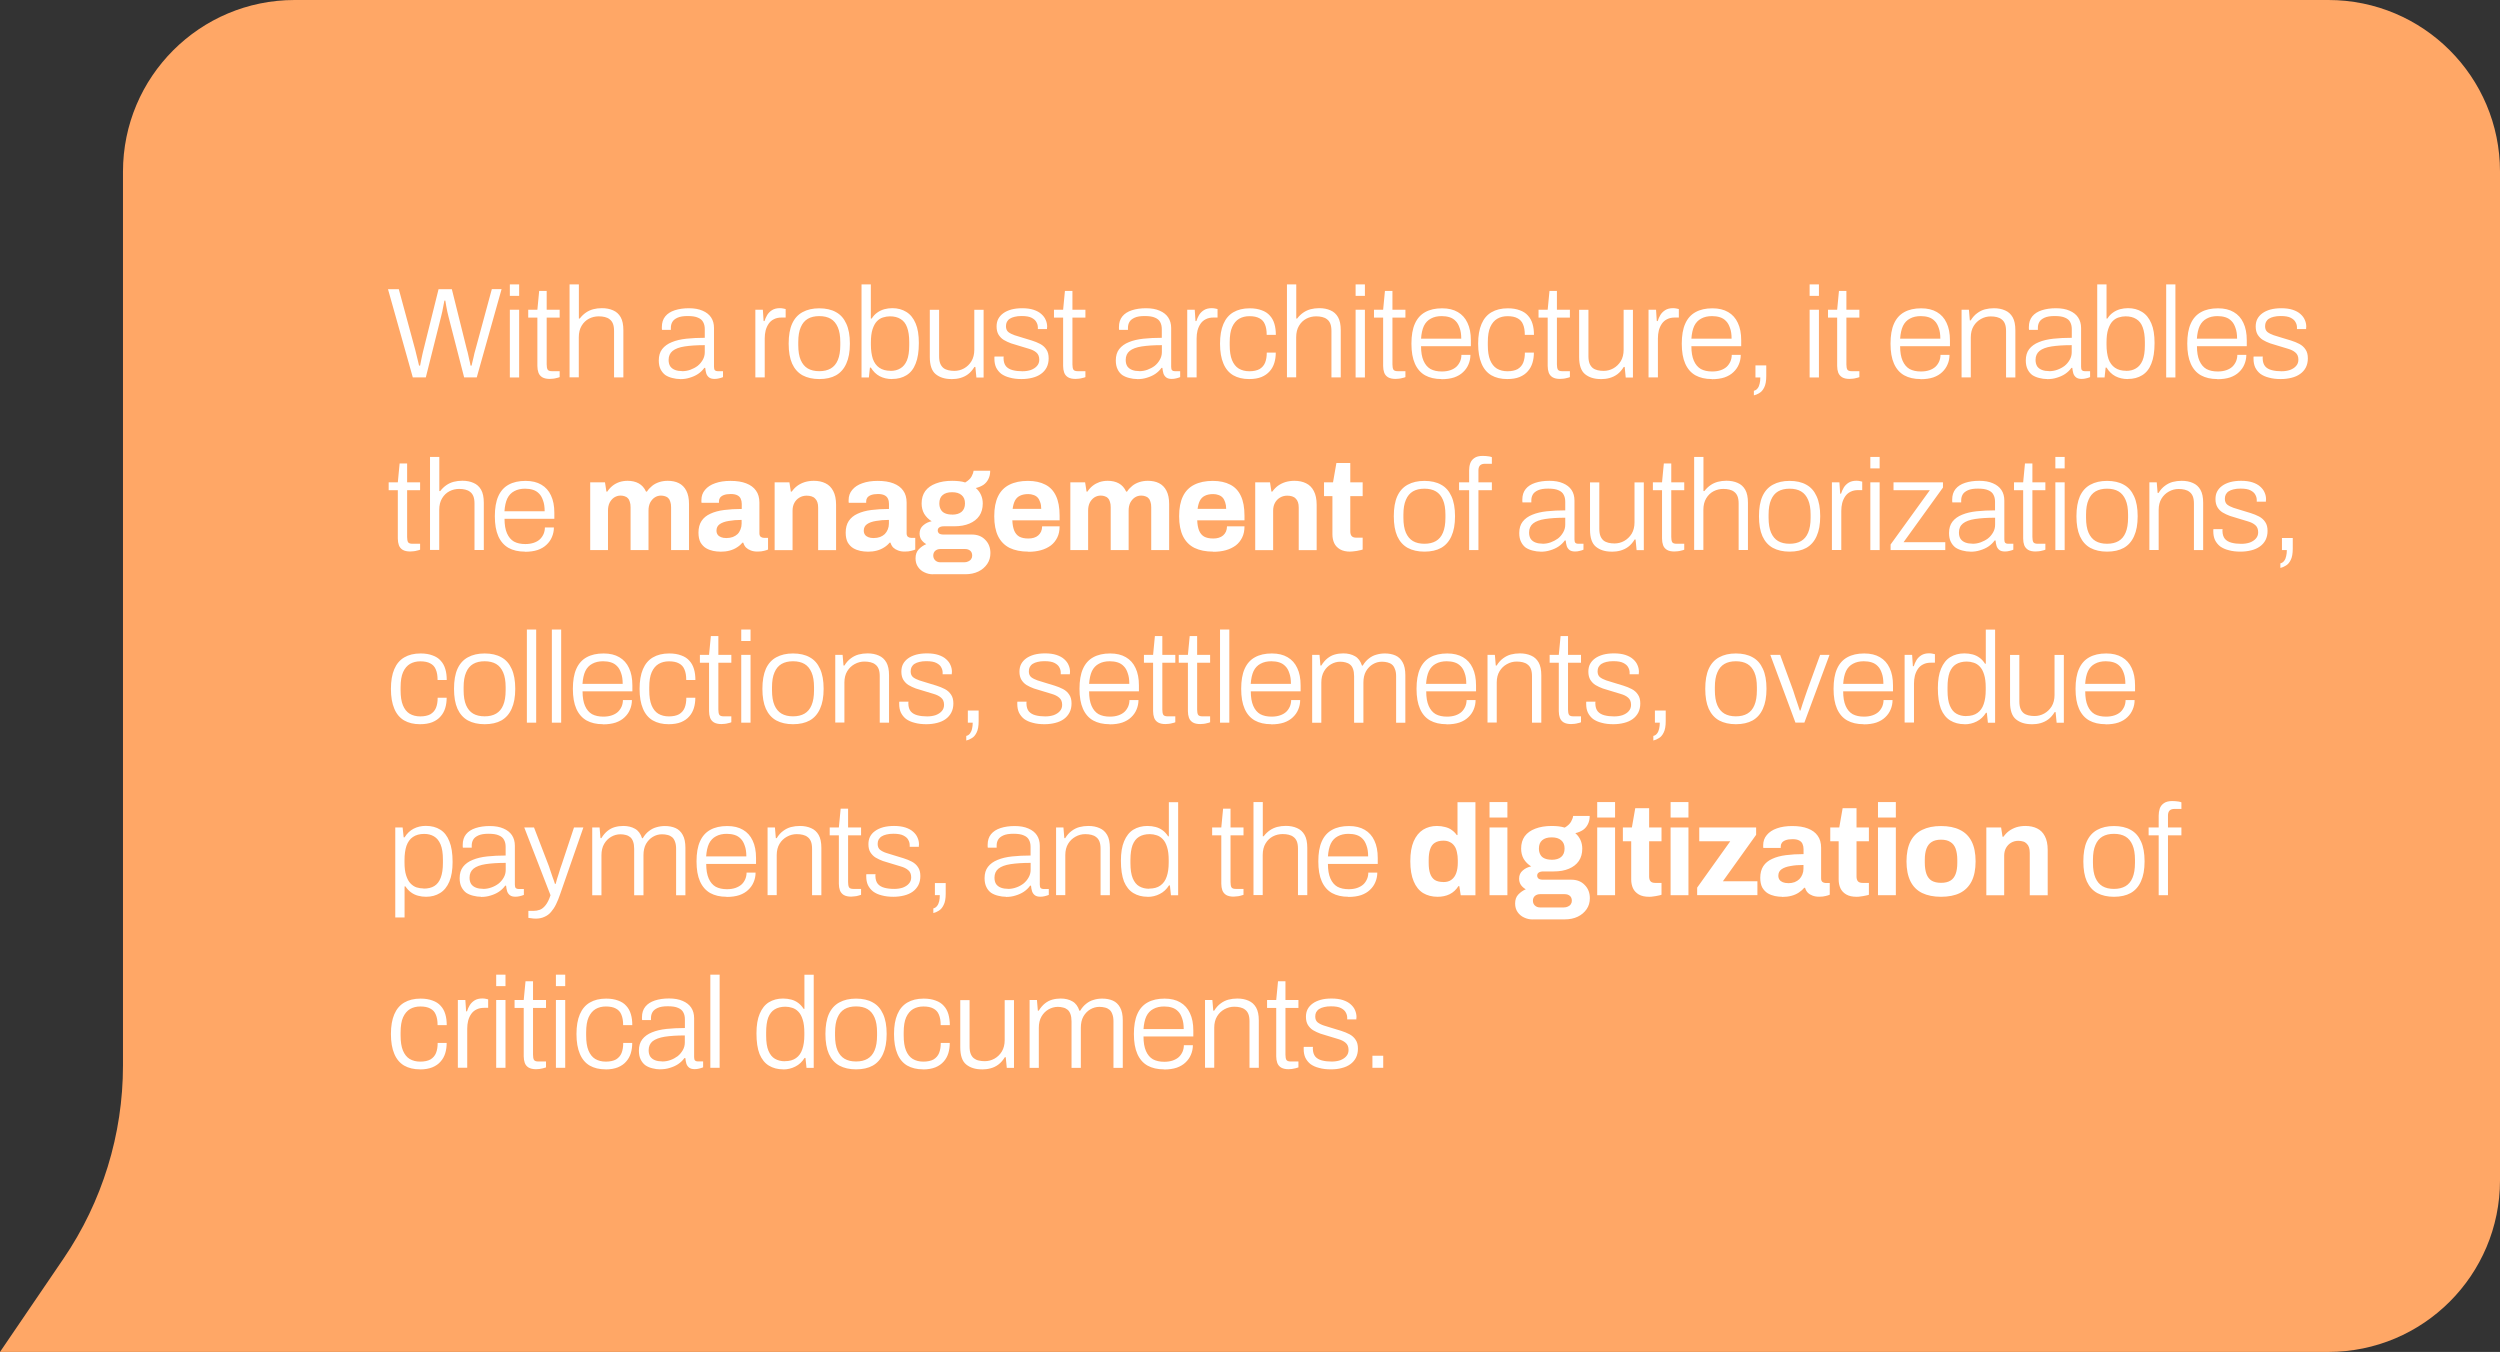
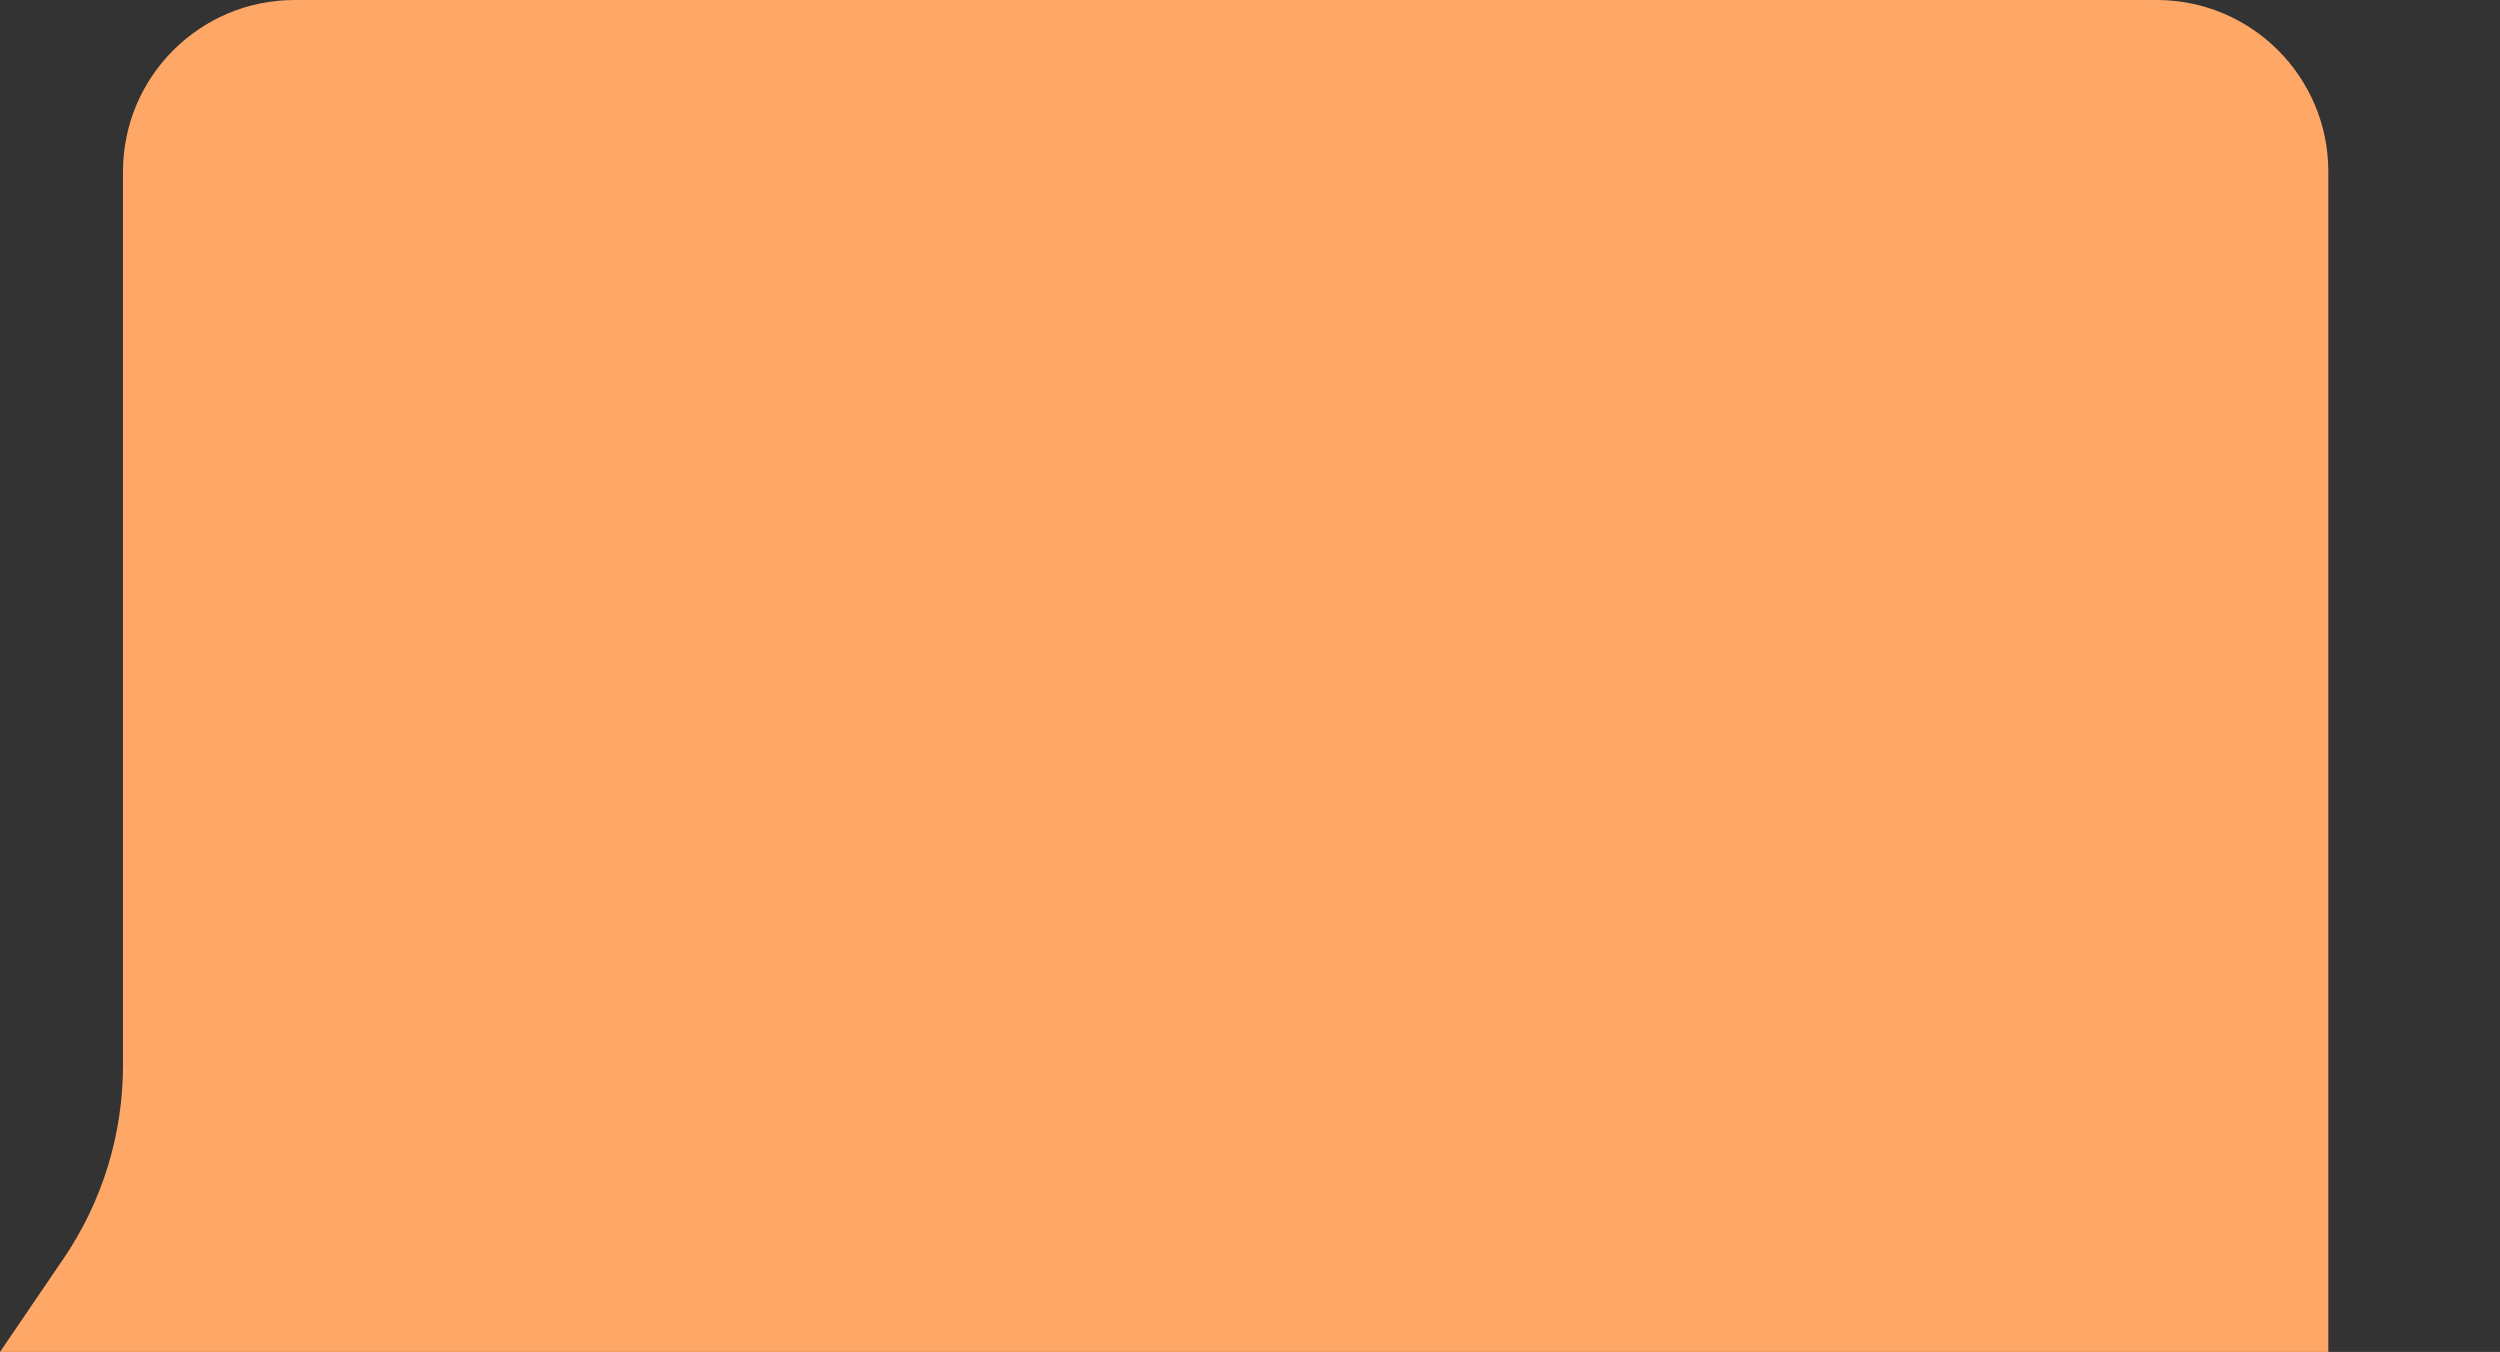
<svg xmlns="http://www.w3.org/2000/svg" id="Capa_2" viewBox="0 0 333.19 180.18">
  <rect x="0" y="0" width="333.19" height="180.18" fill="#333333" stroke="none" />
  <defs>
    <style>.cls-1{fill:#ffa766;}.cls-2{fill:#fff;}</style>
  </defs>
  <g id="Capa_1-2">
-     <path class="cls-1" d="M310.31,0H39.27c-12.64,0-22.88,10.24-22.88,22.88v119.13c0,9.18-2.76,18.15-7.93,25.74l-8.46,12.43h310.31c12.64,0,22.88-10.24,22.88-22.88V22.88c0-12.64-10.24-22.88-22.88-22.88Z" />
-     <path class="cls-2" d="M55.02,50.31l-3.31-11.77h1.44l2.2,8.12c.03.14.08.33.14.58.07.25.13.51.19.77.07.26.13.5.17.72h.14c.03-.16.07-.34.1-.53.05-.19.09-.39.12-.58.05-.19.09-.38.12-.55.05-.17.08-.31.1-.41l2.02-8.12h1.77l2.02,8.12c.05.14.1.33.15.58.06.25.11.51.17.77.07.26.12.5.15.72h.14c.03-.16.07-.34.12-.53.05-.19.09-.38.14-.57.05-.19.09-.38.12-.55.05-.18.09-.33.12-.43l2.2-8.12h1.3l-3.31,11.77h-1.68l-2.09-8.12c-.05-.17-.1-.38-.15-.63-.05-.25-.1-.51-.15-.77-.05-.27-.09-.51-.12-.72h-.12c-.03.21-.08.45-.14.72-.05.26-.1.52-.15.77-.06.25-.11.46-.15.63l-2.04,8.12h-1.72ZM67.95,39.43v-1.53h1.24v1.53h-1.24ZM67.95,50.31v-9.03h1.24v9.03h-1.24ZM73.27,50.5c-.41,0-.74-.07-1-.22-.24-.15-.41-.35-.51-.62-.09-.26-.14-.55-.14-.88v-6.45h-1.22v-1.05h1.22l.24-2.51h1v2.51h1.73v1.05h-1.73v6.23c0,.31.04.54.12.69.09.15.29.22.58.22h1.03v.79c-.11.05-.25.09-.41.12-.15.05-.3.07-.46.09-.16.02-.31.03-.45.03ZM75.91,50.31v-12.41h1.24v4.55h.12c.25-.33.53-.59.82-.79.3-.21.62-.35.98-.45.35-.09.74-.14,1.15-.14.57,0,1.07.1,1.49.29.43.18.77.49,1.01.91.24.42.36,1,.36,1.73v6.3h-1.24v-6.18c0-.4-.05-.73-.15-.98-.1-.25-.25-.45-.43-.58-.18-.15-.4-.25-.65-.31-.24-.06-.51-.09-.81-.09-.46,0-.89.1-1.3.31-.4.21-.73.52-.98.94-.25.41-.38.93-.38,1.54v5.34h-1.24ZM90.66,50.52c-.35,0-.7-.05-1.05-.14-.34-.08-.65-.21-.93-.39-.26-.19-.47-.45-.64-.77-.16-.32-.24-.72-.24-1.18,0-.62.15-1.12.45-1.51.31-.4.74-.71,1.29-.93.55-.23,1.2-.38,1.94-.46.76-.08,1.57-.12,2.45-.12v-1.15c0-.37-.07-.67-.21-.93-.13-.26-.35-.46-.69-.6-.32-.15-.78-.22-1.37-.22s-1.02.07-1.36.22c-.33.15-.57.34-.7.58-.13.23-.19.49-.19.77v.27h-1.18c-.01-.06-.02-.11-.02-.17v-.21c0-.57.15-1.04.45-1.41.3-.37.72-.64,1.27-.82.55-.18,1.18-.27,1.89-.27s1.33.11,1.82.33c.49.21.87.5,1.13.89.26.39.39.86.39,1.41v5.18c0,.22.04.37.12.46.09.08.21.12.36.12h.72v.79c-.17.07-.35.13-.55.17-.18.05-.38.07-.58.07-.3,0-.54-.06-.72-.19-.17-.13-.3-.3-.38-.53-.07-.23-.11-.48-.14-.75h-.12c-.22.31-.5.58-.84.81-.33.22-.7.38-1.1.5-.4.13-.83.19-1.29.19ZM90.91,49.47c.38,0,.74-.06,1.1-.19.35-.13.68-.3.96-.51.29-.23.51-.5.69-.81.18-.31.27-.65.27-1.03v-.93c-1.06,0-1.96.06-2.68.17-.71.11-1.25.31-1.61.6-.35.29-.53.69-.53,1.2,0,.34.07.63.22.86.16.22.38.38.65.48.27.1.58.15.93.15ZM100.67,50.31v-9.03h1l.1,1.51h.12c.08-.27.2-.54.36-.81.16-.26.38-.48.65-.65.28-.17.62-.26,1.05-.26.16,0,.31.02.45.05.14.02.24.05.31.07v1.13h-.53c-.4,0-.74.07-1.03.22-.29.14-.52.34-.7.6-.18.26-.32.57-.41.91-.08.33-.12.68-.12,1.05v5.2h-1.24ZM109.19,50.52c-.87,0-1.61-.17-2.23-.5-.61-.34-1.07-.86-1.39-1.56-.31-.7-.46-1.58-.46-2.66s.15-1.97.46-2.66c.32-.7.78-1.21,1.39-1.54.62-.34,1.36-.51,2.23-.51s1.64.17,2.23.51c.61.33,1.06.85,1.37,1.54.32.69.48,1.57.48,2.66s-.16,1.96-.48,2.66c-.31.7-.77,1.22-1.37,1.56-.59.33-1.34.5-2.23.5ZM109.19,49.47c.61,0,1.11-.12,1.53-.36.41-.24.73-.61.94-1.12.22-.51.33-1.18.33-1.99v-.41c0-.81-.11-1.47-.33-1.97-.22-.51-.53-.89-.94-1.13-.41-.24-.92-.36-1.53-.36s-1.12.12-1.53.36c-.41.24-.73.62-.94,1.13-.22.5-.33,1.16-.33,1.97v.41c0,.81.11,1.48.33,1.99.22.5.53.88.94,1.12.41.24.92.36,1.53.36ZM118.89,50.52c-.62,0-1.17-.13-1.65-.38-.47-.25-.86-.63-1.18-1.15h-.12l-.14,1.32h-.98v-12.41h1.24v4.55h.12c.21-.33.45-.59.74-.79.29-.21.6-.35.94-.45.34-.09.7-.14,1.06-.14.72,0,1.34.17,1.87.5.54.33.95.84,1.24,1.53.29.67.43,1.54.43,2.61,0,1.13-.14,2.05-.43,2.76-.27.7-.68,1.21-1.22,1.54-.53.33-1.17.5-1.92.5ZM118.69,49.43c.5,0,.94-.11,1.3-.33.38-.22.67-.57.88-1.06.21-.5.31-1.18.31-2.02v-.43c0-.81-.1-1.47-.29-1.97-.18-.5-.47-.87-.86-1.1-.38-.24-.85-.36-1.42-.36-.31,0-.62.05-.93.15-.3.09-.57.26-.81.51-.24.25-.43.61-.58,1.06-.15.46-.22,1.04-.22,1.75v.31c0,.74.09,1.37.26,1.89.18.51.47.91.86,1.18.39.27.89.41,1.51.41ZM126.79,50.52c-.86,0-1.55-.22-2.08-.65s-.79-1.2-.79-2.28v-6.3h1.24v6.18c0,.4.05.73.15.98.1.25.25.45.43.6.18.14.39.23.64.29.25.06.52.09.81.09.46,0,.89-.11,1.29-.33.41-.23.74-.55.99-.96.25-.42.38-.93.38-1.51v-5.34h1.24v9.03h-.96l-.14-1.42h-.12c-.25.41-.54.74-.86.98-.31.23-.65.39-1.03.5-.37.1-.76.15-1.18.15ZM136.17,50.52c-.6,0-1.12-.06-1.58-.19-.46-.11-.84-.29-1.15-.51-.3-.24-.53-.53-.69-.86-.15-.33-.22-.72-.22-1.15v-.14c0-.06,0-.11.02-.15h1.22c-.01.06-.02.11-.02.15v.1c.01.45.12.8.33,1.05.21.24.5.41.88.51.38.1.81.15,1.3.15.42,0,.8-.06,1.13-.17.34-.13.61-.3.81-.53.21-.23.31-.51.31-.84,0-.42-.13-.74-.39-.96-.25-.22-.58-.38-1-.5-.41-.13-.84-.26-1.29-.39-.37-.1-.73-.21-1.08-.33-.35-.13-.68-.28-.98-.46-.29-.18-.51-.42-.69-.7-.17-.29-.26-.65-.26-1.08,0-.38.07-.72.22-1.01.16-.3.38-.55.67-.76.3-.22.66-.38,1.08-.5.42-.11.9-.17,1.44-.17.6,0,1.1.07,1.53.21.42.14.77.33,1.03.57.26.23.46.49.58.79.13.29.19.59.19.91,0,.05,0,.1-.02.15v.15h-1.22v-.22c0-.24-.06-.47-.19-.7-.11-.23-.33-.42-.63-.58-.3-.16-.74-.24-1.34-.24-.35,0-.66.03-.93.1-.25.06-.47.14-.65.26-.17.11-.3.26-.39.43-.08.16-.12.35-.12.57,0,.33.1.59.31.77.22.17.5.31.84.43.34.1.71.22,1.1.34.39.11.78.23,1.18.36.41.13.79.28,1.13.46.34.18.62.43.82.74.21.3.31.69.31,1.18,0,.46-.09.86-.27,1.22-.18.34-.43.63-.76.86-.32.23-.7.4-1.15.51-.43.11-.91.17-1.43.17ZM143.33,50.5c-.41,0-.74-.07-.99-.22-.24-.15-.41-.35-.51-.62-.09-.26-.14-.55-.14-.88v-6.45h-1.22v-1.05h1.22l.24-2.51h1v2.51h1.73v1.05h-1.73v6.23c0,.31.04.54.12.69.09.15.29.22.58.22h1.03v.79c-.11.05-.25.09-.41.12-.15.05-.3.07-.46.09-.16.02-.31.03-.45.03ZM151.56,50.52c-.36,0-.7-.05-1.05-.14-.34-.08-.65-.21-.93-.39-.26-.19-.48-.45-.63-.77-.16-.32-.24-.72-.24-1.18,0-.62.15-1.12.45-1.51.31-.4.74-.71,1.29-.93.55-.23,1.2-.38,1.94-.46.76-.08,1.57-.12,2.45-.12v-1.15c0-.37-.07-.67-.21-.93-.13-.26-.35-.46-.69-.6-.32-.15-.78-.22-1.37-.22s-1.02.07-1.35.22c-.33.15-.57.34-.7.58-.13.23-.19.49-.19.77v.27h-1.18c-.01-.06-.02-.11-.02-.17v-.21c0-.57.15-1.04.45-1.41.3-.37.72-.64,1.27-.82.55-.18,1.18-.27,1.89-.27s1.33.11,1.82.33c.49.21.87.5,1.13.89.26.39.4.86.4,1.41v5.18c0,.22.04.37.12.46.09.08.21.12.36.12h.72v.79c-.17.07-.35.13-.55.17-.18.05-.38.07-.58.07-.3,0-.54-.06-.72-.19-.17-.13-.3-.3-.38-.53-.07-.23-.11-.48-.14-.75h-.12c-.22.31-.5.58-.84.81-.33.22-.7.38-1.1.5-.4.13-.83.19-1.29.19ZM151.82,49.47c.38,0,.74-.06,1.1-.19.35-.13.68-.3.96-.51.29-.23.51-.5.69-.81.18-.31.28-.65.28-1.03v-.93c-1.06,0-1.96.06-2.68.17-.71.11-1.25.31-1.61.6-.35.29-.53.69-.53,1.2,0,.34.07.63.22.86.16.22.38.38.65.48.27.1.58.15.93.15ZM158.23,50.31v-9.03h1l.1,1.51h.12c.08-.27.2-.54.36-.81.16-.26.38-.48.65-.65.28-.17.62-.26,1.05-.26.16,0,.31.02.45.05.14.02.24.05.31.07v1.13h-.53c-.4,0-.74.07-1.03.22-.29.14-.52.34-.7.6-.18.26-.32.57-.41.91-.08.33-.12.68-.12,1.05v5.2h-1.24ZM166.48,50.52c-.84,0-1.54-.17-2.13-.51-.57-.34-1.01-.86-1.3-1.56-.3-.7-.45-1.58-.45-2.64s.15-1.93.45-2.63.74-1.22,1.32-1.56c.6-.35,1.32-.53,2.18-.53.63,0,1.16.09,1.6.26.45.16.81.39,1.08.7.29.31.49.68.62,1.12.13.43.19.92.19,1.46h-1.22c0-.58-.08-1.05-.24-1.41-.15-.37-.39-.63-.74-.81-.33-.18-.77-.27-1.32-.27-.51,0-.97.11-1.37.34-.39.23-.7.59-.93,1.1-.22.49-.33,1.17-.33,2.02v.41c0,.81.1,1.48.31,1.99.21.5.5.88.89,1.12.4.24.88.36,1.42.36s1.02-.1,1.36-.29c.34-.21.59-.49.74-.86.15-.38.22-.82.22-1.34h1.2c0,.48-.06.94-.19,1.37-.13.42-.33.8-.62,1.12-.28.32-.64.58-1.1.77-.45.18-.99.27-1.65.27ZM171.52,50.31v-12.41h1.24v4.55h.12c.25-.33.53-.59.82-.79.3-.21.62-.35.98-.45.35-.09.74-.14,1.15-.14.57,0,1.07.1,1.49.29.43.18.77.49,1.01.91.24.42.36,1,.36,1.73v6.3h-1.24v-6.18c0-.4-.05-.73-.15-.98-.1-.25-.25-.45-.43-.58-.18-.15-.4-.25-.65-.31-.24-.06-.51-.09-.81-.09-.46,0-.89.1-1.3.31-.4.21-.73.52-.98.94-.25.41-.38.93-.38,1.54v5.34h-1.24ZM180.67,39.43v-1.53h1.24v1.53h-1.24ZM180.67,50.31v-9.03h1.24v9.03h-1.24ZM185.99,50.5c-.41,0-.74-.07-1-.22-.24-.15-.41-.35-.51-.62-.09-.26-.14-.55-.14-.88v-6.45h-1.22v-1.05h1.22l.24-2.51h1v2.51h1.73v1.05h-1.73v6.23c0,.31.04.54.12.69.09.15.29.22.58.22h1.03v.79c-.11.05-.25.09-.41.12-.15.05-.3.07-.46.09-.16.02-.31.03-.45.03ZM192.11,50.52c-.86,0-1.58-.17-2.18-.5-.6-.34-1.05-.86-1.36-1.56-.31-.7-.46-1.58-.46-2.66s.15-1.97.46-2.66c.31-.7.77-1.21,1.37-1.54.61-.34,1.36-.51,2.26-.51.84,0,1.53.17,2.09.5.57.33,1,.81,1.29,1.44.3.63.45,1.4.45,2.32v.79h-6.64c0,.79.11,1.44.33,1.94.22.5.53.87.93,1.1.41.22.91.33,1.51.33.43,0,.81-.06,1.13-.17.33-.11.6-.27.81-.46.22-.21.38-.45.5-.72.11-.27.17-.56.17-.86h1.2c0,.45-.09.87-.26,1.27-.16.39-.4.73-.72,1.03-.31.3-.7.53-1.18.7-.48.16-1.05.24-1.7.24ZM189.4,45.14h5.35c0-.57-.07-1.05-.21-1.42-.13-.39-.3-.7-.53-.93-.23-.24-.5-.41-.82-.51-.31-.1-.66-.15-1.05-.15-.56,0-1.04.11-1.44.33-.4.21-.71.53-.93.98-.21.45-.33,1.02-.38,1.72ZM200.88,50.52c-.84,0-1.54-.17-2.13-.51-.57-.34-1.01-.86-1.3-1.56-.3-.7-.45-1.58-.45-2.64s.15-1.93.45-2.63c.3-.7.74-1.22,1.32-1.56.6-.35,1.32-.53,2.18-.53.63,0,1.16.09,1.6.26.45.16.81.39,1.08.7.29.31.49.68.62,1.12.13.43.19.92.19,1.46h-1.22c0-.58-.08-1.05-.24-1.41-.15-.37-.4-.63-.74-.81-.33-.18-.77-.27-1.32-.27-.51,0-.97.11-1.37.34-.39.23-.7.59-.93,1.1-.22.49-.33,1.17-.33,2.02v.41c0,.81.1,1.48.31,1.99.21.5.5.88.89,1.12.4.24.88.36,1.42.36s1.02-.1,1.36-.29c.34-.21.59-.49.74-.86.15-.38.22-.82.22-1.34h1.2c0,.48-.06.94-.19,1.37-.13.42-.33.8-.62,1.12-.27.32-.64.58-1.1.77-.45.18-.99.27-1.65.27ZM207.91,50.5c-.41,0-.74-.07-.99-.22-.24-.15-.41-.35-.51-.62-.09-.26-.14-.55-.14-.88v-6.45h-1.22v-1.05h1.22l.24-2.51h.99v2.51h1.73v1.05h-1.73v6.23c0,.31.04.54.12.69.09.15.29.22.58.22h1.03v.79c-.12.05-.25.09-.41.12-.15.05-.3.07-.46.09-.16.02-.31.03-.45.03ZM213.33,50.52c-.86,0-1.55-.22-2.08-.65-.53-.43-.79-1.2-.79-2.28v-6.3h1.24v6.18c0,.4.05.73.15.98.1.25.25.45.43.6.18.14.39.23.63.29.25.06.52.09.81.09.46,0,.89-.11,1.29-.33.41-.23.74-.55,1-.96.25-.42.38-.93.38-1.51v-5.34h1.24v9.03h-.96l-.14-1.42h-.12c-.25.41-.54.74-.86.98-.31.23-.65.39-1.03.5-.37.1-.76.15-1.18.15ZM219.71,50.31v-9.03h1l.1,1.51h.12c.08-.27.2-.54.36-.81.16-.26.38-.48.65-.65.27-.17.62-.26,1.05-.26.16,0,.31.02.45.05.14.02.24.05.31.07v1.13h-.53c-.4,0-.74.07-1.03.22-.29.14-.52.34-.7.6-.18.26-.32.57-.41.91-.08.33-.12.68-.12,1.05v5.2h-1.24ZM228.14,50.52c-.86,0-1.58-.17-2.18-.5-.6-.34-1.05-.86-1.36-1.56-.31-.7-.46-1.58-.46-2.66s.15-1.97.46-2.66c.31-.7.77-1.21,1.37-1.54.61-.34,1.36-.51,2.26-.51.83,0,1.53.17,2.09.5.57.33,1,.81,1.29,1.44.3.63.45,1.4.45,2.32v.79h-6.64c0,.79.11,1.44.33,1.94.22.5.53.87.93,1.1.41.22.91.33,1.51.33.44,0,.81-.06,1.13-.17.33-.11.6-.27.81-.46.22-.21.38-.45.5-.72.11-.27.17-.56.17-.86h1.2c0,.45-.09.87-.26,1.27-.16.39-.4.73-.72,1.03-.31.3-.7.53-1.18.7-.48.16-1.05.24-1.7.24ZM225.43,45.14h5.35c0-.57-.07-1.05-.21-1.42-.13-.39-.3-.7-.53-.93-.23-.24-.5-.41-.82-.51-.31-.1-.66-.15-1.05-.15-.56,0-1.04.11-1.44.33-.4.21-.71.53-.93.98-.21.45-.33,1.02-.38,1.72ZM233.75,52.7v-.62c.21-.05.37-.15.5-.33.13-.16.22-.37.27-.62.06-.24.09-.51.09-.82h-.65v-1.61h1.44v1.42c0,.65-.09,1.16-.27,1.51-.17.35-.39.61-.65.75-.25.16-.49.26-.72.31ZM241.18,39.43v-1.53h1.24v1.53h-1.24ZM241.18,50.31v-9.03h1.24v9.03h-1.24ZM246.5,50.5c-.41,0-.74-.07-.99-.22-.24-.15-.41-.35-.52-.62-.09-.26-.14-.55-.14-.88v-6.45h-1.22v-1.05h1.22l.24-2.51h.99v2.51h1.73v1.05h-1.73v6.23c0,.31.04.54.12.69.09.15.29.22.58.22h1.03v.79c-.11.05-.25.09-.41.12-.15.05-.3.07-.46.09-.16.02-.31.03-.45.03ZM255.96,50.52c-.86,0-1.58-.17-2.18-.5-.6-.34-1.05-.86-1.36-1.56-.31-.7-.46-1.58-.46-2.66s.15-1.97.46-2.66c.31-.7.77-1.21,1.37-1.54.61-.34,1.36-.51,2.26-.51.83,0,1.53.17,2.09.5.57.33,1,.81,1.29,1.44.3.63.45,1.4.45,2.32v.79h-6.64c0,.79.11,1.44.33,1.94.22.5.53.87.93,1.1.41.22.91.33,1.51.33.43,0,.81-.06,1.13-.17.33-.11.6-.27.81-.46.22-.21.38-.45.5-.72.11-.27.17-.56.17-.86h1.2c0,.45-.08.87-.26,1.27-.16.39-.4.73-.72,1.03-.31.3-.7.53-1.18.7-.48.16-1.05.24-1.7.24ZM253.25,45.14h5.35c0-.57-.07-1.05-.21-1.42-.13-.39-.3-.7-.53-.93-.23-.24-.5-.41-.82-.51-.31-.1-.66-.15-1.05-.15-.56,0-1.04.11-1.44.33-.4.21-.71.53-.93.98-.21.45-.33,1.02-.38,1.72ZM261.43,50.31v-9.03h.98l.12,1.42h.12c.25-.41.54-.73.86-.96.32-.24.66-.41,1.03-.51.38-.1.78-.15,1.2-.15.57,0,1.07.1,1.49.29.43.18.77.49,1.01.91.24.42.36,1,.36,1.73v6.3h-1.24v-6.18c0-.4-.05-.73-.15-.98-.1-.25-.25-.45-.43-.58-.18-.15-.4-.25-.65-.31-.24-.06-.51-.09-.81-.09-.46,0-.89.11-1.3.34-.4.22-.73.53-.98.94-.25.41-.38.92-.38,1.51v5.34h-1.23ZM272.84,50.52c-.36,0-.7-.05-1.05-.14-.34-.08-.65-.21-.93-.39-.26-.19-.47-.45-.63-.77-.16-.32-.24-.72-.24-1.18,0-.62.15-1.12.45-1.51.31-.4.74-.71,1.29-.93.55-.23,1.2-.38,1.94-.46.75-.08,1.57-.12,2.45-.12v-1.15c0-.37-.07-.67-.21-.93-.12-.26-.35-.46-.69-.6-.32-.15-.78-.22-1.37-.22s-1.02.07-1.36.22c-.33.15-.57.34-.7.58-.13.23-.19.49-.19.77v.27h-1.18c-.01-.06-.02-.11-.02-.17v-.21c0-.57.15-1.04.45-1.41.3-.37.72-.64,1.27-.82.55-.18,1.18-.27,1.89-.27s1.33.11,1.82.33c.49.21.87.5,1.13.89.26.39.4.86.4,1.41v5.18c0,.22.04.37.12.46.09.08.21.12.36.12h.72v.79c-.17.07-.35.13-.55.17-.18.05-.38.07-.58.07-.3,0-.54-.06-.72-.19-.17-.13-.3-.3-.38-.53-.07-.23-.11-.48-.14-.75h-.12c-.22.31-.5.58-.84.81-.33.22-.7.38-1.1.5-.4.13-.83.19-1.29.19ZM273.09,49.47c.38,0,.74-.06,1.1-.19.36-.13.68-.3.96-.51.29-.23.51-.5.69-.81.18-.31.27-.65.27-1.03v-.93c-1.06,0-1.96.06-2.68.17-.71.11-1.25.31-1.61.6-.35.29-.53.69-.53,1.2,0,.34.08.63.22.86.16.22.38.38.65.48.27.1.58.15.93.15ZM283.58,50.52c-.62,0-1.17-.13-1.65-.38-.47-.25-.86-.63-1.18-1.15h-.12l-.14,1.32h-.98v-12.41h1.24v4.55h.12c.21-.33.45-.59.74-.79.29-.21.6-.35.94-.45.34-.09.7-.14,1.06-.14.72,0,1.34.17,1.87.5.54.33.95.84,1.24,1.53.29.67.43,1.54.43,2.61,0,1.13-.14,2.05-.43,2.76-.27.7-.68,1.21-1.22,1.54-.53.33-1.17.5-1.92.5ZM283.37,49.43c.5,0,.94-.11,1.3-.33.38-.22.67-.57.88-1.06.21-.5.31-1.18.31-2.02v-.43c0-.81-.1-1.47-.29-1.97-.18-.5-.47-.87-.86-1.1-.38-.24-.85-.36-1.42-.36-.31,0-.62.05-.93.15-.3.09-.57.26-.81.51-.24.25-.43.61-.58,1.06-.15.46-.22,1.04-.22,1.75v.31c0,.74.09,1.37.26,1.89.18.51.47.91.86,1.18.39.27.89.41,1.51.41ZM288.7,50.31v-12.41h1.23v12.41h-1.23ZM295.51,50.52c-.86,0-1.58-.17-2.18-.5-.6-.34-1.05-.86-1.36-1.56-.31-.7-.46-1.58-.46-2.66s.15-1.97.46-2.66c.31-.7.77-1.21,1.37-1.54.61-.34,1.36-.51,2.27-.51.84,0,1.53.17,2.09.5.57.33,1,.81,1.29,1.44.3.63.45,1.4.45,2.32v.79h-6.64c0,.79.11,1.44.33,1.94.22.5.53.87.93,1.1.41.22.91.33,1.51.33.43,0,.81-.06,1.13-.17.33-.11.6-.27.81-.46.22-.21.38-.45.5-.72.11-.27.17-.56.17-.86h1.2c0,.45-.09.87-.26,1.27-.16.39-.4.73-.72,1.03-.31.3-.7.53-1.18.7-.48.16-1.05.24-1.7.24ZM292.8,45.14h5.35c0-.57-.07-1.05-.21-1.42-.13-.39-.3-.7-.53-.93-.23-.24-.5-.41-.82-.51-.31-.1-.66-.15-1.05-.15-.56,0-1.04.11-1.44.33-.4.21-.71.53-.93.98-.21.45-.33,1.02-.38,1.72ZM303.98,50.52c-.6,0-1.12-.06-1.58-.19-.46-.11-.84-.29-1.15-.51-.3-.24-.53-.53-.69-.86-.15-.33-.22-.72-.22-1.15v-.14c0-.06,0-.11.02-.15h1.22c-.01.06-.02.11-.02.15v.1c.01.45.12.8.33,1.05.2.24.5.41.88.51.38.1.81.15,1.3.15.42,0,.8-.06,1.13-.17.34-.13.61-.3.81-.53.21-.23.31-.51.31-.84,0-.42-.13-.74-.4-.96-.25-.22-.58-.38-.99-.5-.41-.13-.84-.26-1.29-.39-.37-.1-.73-.21-1.08-.33-.36-.13-.68-.28-.98-.46-.29-.18-.51-.42-.69-.7-.17-.29-.26-.65-.26-1.08,0-.38.07-.72.22-1.01.16-.3.38-.55.67-.76.3-.22.66-.38,1.08-.5.42-.11.9-.17,1.44-.17.6,0,1.1.07,1.53.21.42.14.77.33,1.03.57.26.23.46.49.58.79.13.29.19.59.19.91,0,.05,0,.1-.02.15v.15h-1.22v-.22c0-.24-.06-.47-.19-.7-.11-.23-.33-.42-.63-.58-.3-.16-.74-.24-1.34-.24-.35,0-.66.03-.93.1-.25.06-.47.14-.65.26-.17.11-.3.26-.39.43-.08.16-.12.35-.12.57,0,.33.1.59.31.77.22.17.5.31.84.43.34.1.71.22,1.1.34.39.11.78.23,1.19.36.41.13.79.28,1.13.46.34.18.62.43.82.74.21.3.31.69.31,1.18,0,.46-.09.86-.27,1.22-.18.34-.43.63-.76.86-.32.23-.7.4-1.15.51-.43.11-.91.17-1.42.17ZM54.67,73.5c-.41,0-.74-.07-1-.22-.24-.15-.41-.35-.51-.62-.09-.26-.14-.55-.14-.88v-6.45h-1.22v-1.05h1.22l.24-2.51h1v2.51h1.73v1.05h-1.73v6.23c0,.31.04.54.12.69.09.15.29.22.58.22h1.03v.79c-.11.05-.25.09-.41.12-.15.05-.3.07-.46.09-.16.02-.31.03-.45.03ZM57.31,73.31v-12.41h1.24v4.55h.12c.25-.33.53-.59.82-.79.3-.21.62-.35.98-.45.35-.09.74-.14,1.15-.14.57,0,1.07.1,1.49.29.43.18.77.49,1.01.91.24.42.36,1,.36,1.73v6.3h-1.24v-6.18c0-.4-.05-.73-.15-.98-.1-.25-.25-.45-.43-.58-.18-.15-.4-.25-.65-.31-.24-.06-.51-.09-.81-.09-.46,0-.89.1-1.3.31-.4.21-.73.52-.98.94-.25.41-.38.93-.38,1.54v5.34h-1.24ZM69.95,73.52c-.86,0-1.58-.17-2.18-.5-.59-.34-1.05-.86-1.36-1.56-.31-.7-.46-1.58-.46-2.66s.15-1.97.46-2.66c.31-.7.77-1.21,1.37-1.54.61-.34,1.36-.51,2.27-.51.84,0,1.53.17,2.09.5.57.33,1,.81,1.29,1.44.3.63.45,1.4.45,2.32v.79h-6.64c0,.79.11,1.44.33,1.94.22.5.53.87.93,1.1.41.22.92.33,1.51.33.43,0,.81-.06,1.13-.17.33-.11.6-.27.81-.46.22-.21.38-.45.5-.72.11-.27.17-.56.17-.86h1.2c0,.45-.09.87-.26,1.27-.16.39-.4.73-.72,1.03-.31.3-.7.53-1.18.7-.48.16-1.05.24-1.7.24ZM67.24,68.14h5.35c0-.57-.07-1.05-.21-1.42-.13-.39-.3-.7-.53-.93-.23-.24-.5-.41-.82-.51-.31-.1-.66-.15-1.05-.15-.56,0-1.04.11-1.44.33-.4.21-.71.53-.93.98-.21.45-.33,1.02-.38,1.72ZM78.66,73.31v-9.03h1.97l.19,1.24h.12c.19-.3.42-.55.69-.77.27-.22.58-.38.91-.5.34-.11.71-.17,1.1-.17.57,0,1.06.11,1.48.34.42.23.75.59.98,1.1h.12c.19-.3.43-.55.7-.77.27-.22.59-.38.94-.5.35-.11.73-.17,1.13-.17.57,0,1.06.1,1.48.31.42.21.76.54,1,1.01.24.46.36,1.05.36,1.78v6.13h-2.39v-5.7c0-.29-.03-.53-.1-.72-.06-.21-.14-.37-.26-.48-.11-.13-.26-.22-.43-.27s-.35-.09-.55-.09c-.32,0-.61.09-.86.26-.25.17-.45.41-.6.7-.14.3-.21.64-.21,1.03v5.27h-2.39v-5.7c0-.29-.03-.53-.1-.72-.06-.21-.14-.37-.26-.48-.11-.13-.26-.22-.43-.27-.16-.06-.34-.09-.55-.09-.31,0-.59.09-.86.26-.25.17-.45.41-.6.7-.14.3-.21.64-.21,1.03v5.27h-2.39ZM96,73.52c-.3,0-.62-.03-.96-.1-.33-.07-.65-.19-.94-.36-.3-.18-.54-.44-.74-.77-.18-.34-.27-.78-.27-1.3,0-.63.14-1.15.41-1.56.27-.41.66-.73,1.17-.96.51-.24,1.13-.41,1.84-.5.71-.09,1.49-.14,2.35-.14v-.67c0-.26-.05-.49-.14-.69-.08-.19-.23-.35-.45-.46-.21-.11-.5-.17-.88-.17s-.69.05-.93.14c-.23.09-.39.21-.5.36-.09.14-.14.29-.14.46v.21h-2.32c-.01-.06-.02-.11-.02-.15v-.21c0-.53.16-.98.48-1.36.32-.39.77-.69,1.36-.89.58-.21,1.26-.31,2.04-.31.84,0,1.53.11,2.09.33.57.22,1.01.54,1.3.96.31.42.46.96.46,1.6v4.1c0,.21.06.36.17.46.13.09.26.14.41.14h.57v1.56c-.11.06-.29.11-.53.17-.24.07-.53.1-.88.1s-.63-.05-.89-.15c-.25-.09-.46-.22-.64-.39-.17-.18-.29-.4-.36-.65h-.12c-.19.24-.43.45-.72.63-.27.18-.6.33-.98.43-.37.1-.79.15-1.27.15ZM96.81,71.71c.32,0,.61-.05.86-.14.25-.1.46-.23.63-.39.17-.17.3-.38.39-.62.1-.24.15-.5.15-.77v-.5c-.64,0-1.21.05-1.72.14-.5.08-.9.22-1.2.43-.29.21-.43.49-.43.86,0,.21.05.38.15.53.1.15.25.26.45.34.19.08.43.12.7.12ZM103.24,73.31v-9.03h1.97l.19,1.24h.12c.21-.3.45-.55.74-.77.3-.22.63-.38,1-.5.37-.11.77-.17,1.2-.17.6,0,1.12.11,1.56.33.45.22.79.56,1.03,1.03.25.47.38,1.08.38,1.84v6.04h-2.39v-5.66c0-.29-.03-.53-.1-.72-.07-.21-.17-.37-.31-.5-.13-.14-.29-.23-.48-.29-.19-.06-.41-.09-.65-.09-.35,0-.68.09-.96.26-.29.17-.51.41-.67.7-.16.3-.24.64-.24,1.03v5.27h-2.39ZM115.62,73.52c-.3,0-.62-.03-.96-.1-.33-.07-.65-.19-.94-.36-.3-.18-.54-.44-.74-.77-.18-.34-.27-.78-.27-1.3,0-.63.14-1.15.41-1.56.28-.41.66-.73,1.17-.96.51-.24,1.13-.41,1.84-.5.71-.09,1.49-.14,2.35-.14v-.67c0-.26-.04-.49-.14-.69-.08-.19-.23-.35-.45-.46-.21-.11-.5-.17-.88-.17s-.69.05-.93.14c-.23.09-.39.21-.5.36-.09.14-.14.29-.14.46v.21h-2.32c-.01-.06-.02-.11-.02-.15v-.21c0-.53.16-.98.48-1.36.32-.39.77-.69,1.36-.89.58-.21,1.26-.31,2.04-.31.83,0,1.53.11,2.09.33.57.22,1.01.54,1.3.96.31.42.46.96.46,1.6v4.1c0,.21.06.36.17.46.13.09.26.14.41.14h.57v1.56c-.11.06-.29.11-.53.17-.24.07-.53.1-.88.1s-.63-.05-.89-.15c-.25-.09-.46-.22-.64-.39-.17-.18-.29-.4-.36-.65h-.12c-.19.24-.43.45-.72.63-.28.18-.6.33-.98.43-.37.1-.79.15-1.27.15ZM116.43,71.71c.32,0,.61-.05.86-.14.25-.1.46-.23.63-.39.17-.17.3-.38.4-.62.1-.24.15-.5.15-.77v-.5c-.64,0-1.21.05-1.72.14-.5.08-.9.22-1.2.43-.29.21-.43.49-.43.86,0,.21.05.38.15.53.1.15.25.26.45.34.19.08.43.12.7.12ZM124.34,76.54c-.4,0-.78-.09-1.13-.26-.36-.16-.64-.4-.86-.72-.22-.32-.33-.7-.33-1.15,0-.5.14-.9.43-1.2.3-.31.63-.54,1-.69-.26-.15-.48-.34-.65-.58-.16-.24-.24-.52-.24-.84,0-.45.16-.81.48-1.08.33-.29.71-.47,1.13-.55-.42-.26-.75-.59-1-1-.23-.41-.34-.87-.34-1.37,0-.65.16-1.2.48-1.65.33-.45.8-.78,1.41-1.01.62-.24,1.34-.36,2.18-.36.33,0,.64.02.93.05.3.03.57.09.81.17.42-.25.71-.53.86-.82.16-.31.24-.55.26-.74h2.21c0,.42-.08.79-.24,1.1-.15.31-.37.57-.65.77-.29.19-.63.34-1.03.43.3.25.53.55.69.91.16.35.24.74.24,1.15,0,.64-.15,1.19-.46,1.65-.31.45-.75.79-1.32,1.03-.56.24-1.24.36-2.02.36h-1.37c-.28,0-.48.05-.62.15-.14.09-.21.23-.21.41,0,.15.06.28.17.39.13.1.33.15.6.15h3.76c.76,0,1.35.23,1.8.7.46.46.69,1.05.69,1.77,0,.55-.14,1.04-.43,1.46-.29.42-.68.76-1.18,1-.5.24-1.08.36-1.73.36h-4.29ZM125.33,74.94h3.17c.21,0,.39-.04.55-.12.16-.07.29-.17.38-.31.09-.13.14-.27.14-.45,0-.3-.09-.52-.27-.67-.18-.15-.41-.22-.69-.22h-3.28c-.28,0-.5.08-.69.24-.17.16-.26.37-.26.63s.09.47.26.64c.18.17.41.26.69.26ZM126.89,68.59c.56,0,.98-.13,1.27-.38.3-.26.45-.63.45-1.12s-.15-.85-.45-1.1c-.29-.26-.71-.39-1.27-.39s-.97.13-1.27.39c-.29.25-.43.62-.43,1.1,0,.31.06.58.19.81s.31.4.57.51c.25.11.57.17.94.17ZM137.06,73.52c-.99,0-1.83-.17-2.51-.5-.67-.34-1.18-.86-1.53-1.56-.34-.7-.51-1.58-.51-2.66s.17-1.97.51-2.66c.34-.7.85-1.21,1.51-1.54.68-.34,1.5-.51,2.47-.51.91,0,1.69.17,2.32.5.63.32,1.1.82,1.42,1.51.32.67.48,1.55.48,2.63v.62h-6.3c.02.53.1.97.24,1.34.15.37.37.64.67.82.31.17.71.26,1.22.26.27,0,.52-.03.74-.1.23-.07.42-.17.58-.31.16-.14.29-.31.38-.51.09-.21.14-.44.14-.7h2.33c0,.57-.1,1.07-.31,1.49-.21.42-.49.78-.86,1.06-.37.27-.81.49-1.32.63-.5.14-1.06.21-1.68.21ZM134.96,67.82h3.81c0-.34-.04-.64-.14-.89-.08-.25-.19-.46-.34-.62-.15-.16-.33-.27-.55-.34-.21-.08-.44-.12-.7-.12-.43,0-.8.07-1.1.22-.29.14-.51.35-.67.65-.15.29-.25.65-.31,1.1ZM142.65,73.31v-9.03h1.97l.19,1.24h.12c.19-.3.42-.55.69-.77.28-.22.58-.38.91-.5.34-.11.71-.17,1.1-.17.57,0,1.06.11,1.48.34.42.23.75.59.98,1.1h.12c.19-.3.43-.55.7-.77.27-.22.59-.38.94-.5.35-.11.73-.17,1.13-.17.57,0,1.06.1,1.48.31.42.21.76.54,1,1.01.24.46.36,1.05.36,1.78v6.13h-2.39v-5.7c0-.29-.03-.53-.1-.72-.06-.21-.14-.37-.26-.48-.11-.13-.26-.22-.43-.27-.17-.06-.35-.09-.55-.09-.32,0-.61.09-.86.26-.25.17-.45.41-.6.7-.14.3-.21.64-.21,1.03v5.27h-2.39v-5.7c0-.29-.03-.53-.1-.72-.06-.21-.14-.37-.26-.48-.11-.13-.26-.22-.43-.27-.16-.06-.34-.09-.55-.09-.31,0-.6.09-.86.26-.25.17-.45.41-.6.7-.14.3-.21.64-.21,1.03v5.27h-2.39ZM161.7,73.52c-1,0-1.83-.17-2.51-.5-.68-.34-1.18-.86-1.53-1.56-.34-.7-.51-1.58-.51-2.66s.17-1.97.51-2.66c.34-.7.85-1.21,1.51-1.54.68-.34,1.5-.51,2.47-.51.92,0,1.69.17,2.32.5.63.32,1.1.82,1.42,1.51.32.67.48,1.55.48,2.63v.62h-6.3c.02.53.1.97.24,1.34.15.37.37.64.67.82.31.17.71.26,1.22.26.27,0,.52-.03.74-.1.23-.07.42-.17.58-.31.16-.14.29-.31.38-.51.09-.21.14-.44.14-.7h2.33c0,.57-.1,1.07-.31,1.49-.21.42-.49.78-.86,1.06-.37.27-.81.49-1.32.63-.5.14-1.06.21-1.68.21ZM159.61,67.82h3.81c0-.34-.05-.64-.14-.89-.08-.25-.19-.46-.34-.62-.15-.16-.33-.27-.55-.34-.21-.08-.44-.12-.7-.12-.43,0-.8.07-1.1.22-.29.14-.51.35-.67.65-.15.29-.25.65-.31,1.1ZM167.29,73.31v-9.03h1.97l.19,1.24h.12c.21-.3.45-.55.74-.77.3-.22.63-.38,1-.5.37-.11.77-.17,1.2-.17.6,0,1.12.11,1.56.33.45.22.79.56,1.03,1.03.25.47.38,1.08.38,1.84v6.04h-2.39v-5.66c0-.29-.03-.53-.1-.72-.07-.21-.17-.37-.31-.5-.13-.14-.29-.23-.48-.29-.19-.06-.41-.09-.65-.09-.35,0-.68.09-.96.26-.29.17-.51.41-.67.7-.16.3-.24.64-.24,1.03v5.27h-2.38ZM179.98,73.52c-.57,0-1.03-.1-1.39-.31-.35-.21-.61-.48-.77-.82-.16-.35-.24-.74-.24-1.17v-5.1h-1.12v-1.84h1.2l.45-2.57h1.85v2.57h1.65v1.84h-1.65v4.7c0,.27.06.49.19.63.12.14.33.21.62.21h.84v1.58c-.14.05-.3.09-.48.12-.18.05-.38.08-.58.1-.21.03-.39.05-.57.05ZM189.84,73.52c-.87,0-1.61-.17-2.23-.5-.61-.34-1.07-.86-1.39-1.56-.31-.7-.46-1.58-.46-2.66s.15-1.97.46-2.66c.32-.7.78-1.21,1.39-1.54.62-.34,1.36-.51,2.23-.51s1.64.17,2.23.51c.61.33,1.06.85,1.37,1.54.32.69.48,1.57.48,2.66s-.16,1.96-.48,2.66c-.31.7-.77,1.22-1.37,1.56-.59.33-1.34.5-2.23.5ZM189.84,72.47c.61,0,1.12-.12,1.53-.36.41-.24.73-.61.94-1.12.22-.51.33-1.18.33-1.99v-.41c0-.81-.11-1.47-.33-1.97-.22-.51-.53-.89-.94-1.13-.41-.24-.92-.36-1.53-.36s-1.12.12-1.53.36c-.41.24-.73.62-.94,1.13-.22.5-.33,1.16-.33,1.97v.41c0,.81.11,1.48.33,1.99.22.5.53.88.94,1.12.41.24.92.36,1.53.36ZM195.8,73.31v-7.98h-1.34v-1.05h1.34v-1.58c0-.32.04-.63.14-.93.1-.3.29-.54.55-.72.26-.19.63-.29,1.12-.29.15,0,.3,0,.45.02.15.01.29.03.41.05.14.02.26.06.36.1v.88h-.91c-.3,0-.52.07-.67.22-.14.15-.21.37-.21.65v1.6h1.79v1.05h-1.79v7.98h-1.24ZM205.33,73.52c-.35,0-.7-.05-1.05-.14-.34-.08-.65-.21-.93-.39-.26-.19-.47-.45-.63-.77s-.24-.71-.24-1.18c0-.62.15-1.12.45-1.51.31-.4.74-.71,1.29-.93.55-.23,1.2-.38,1.94-.46.76-.08,1.57-.12,2.45-.12v-1.15c0-.37-.07-.68-.21-.93-.13-.26-.35-.46-.69-.6-.32-.15-.78-.22-1.37-.22s-1.02.07-1.36.22c-.33.15-.57.34-.7.58-.13.23-.19.49-.19.77v.27h-1.18c-.01-.06-.02-.11-.02-.17v-.21c0-.57.15-1.04.45-1.41.3-.37.72-.64,1.27-.82.55-.18,1.18-.27,1.89-.27s1.33.11,1.82.33c.49.21.87.5,1.13.89.26.39.39.86.39,1.41v5.18c0,.22.04.37.12.46.09.08.21.12.36.12h.72v.79c-.17.07-.35.13-.55.17-.18.05-.38.07-.58.07-.3,0-.54-.06-.72-.19-.17-.13-.3-.3-.38-.53-.07-.23-.11-.48-.14-.75h-.12c-.22.31-.5.58-.84.81-.33.22-.7.38-1.1.5-.4.13-.83.19-1.29.19ZM205.58,72.47c.38,0,.74-.06,1.1-.19.35-.13.67-.3.96-.51.29-.23.51-.5.69-.81.18-.31.28-.65.28-1.03v-.93c-1.06,0-1.96.06-2.68.17-.71.11-1.25.31-1.61.6-.35.29-.53.69-.53,1.2,0,.34.07.63.22.86.16.22.38.38.65.48.28.1.58.15.93.15ZM214.78,73.52c-.86,0-1.55-.22-2.08-.65-.53-.43-.79-1.2-.79-2.28v-6.3h1.24v6.18c0,.4.05.73.15.98s.25.45.43.6c.18.14.4.23.63.29.25.06.52.09.81.09.46,0,.89-.11,1.29-.33.41-.23.74-.55,1-.96.25-.42.38-.93.38-1.51v-5.34h1.24v9.03h-.96l-.14-1.42h-.12c-.25.41-.54.74-.86.98-.31.23-.65.39-1.03.5-.37.1-.76.15-1.18.15ZM223.15,73.5c-.41,0-.74-.07-.99-.22-.24-.15-.41-.35-.51-.62-.09-.26-.14-.55-.14-.88v-6.45h-1.22v-1.05h1.22l.24-2.51h.99v2.51h1.73v1.05h-1.73v6.23c0,.31.04.54.12.69.09.15.29.22.58.22h1.03v.79c-.12.05-.25.09-.41.12-.15.05-.3.07-.46.09-.16.02-.31.03-.45.03ZM225.79,73.31v-12.41h1.24v4.55h.12c.25-.33.53-.59.82-.79.3-.21.62-.35.98-.45.35-.09.74-.14,1.15-.14.57,0,1.07.1,1.49.29.43.18.77.49,1.01.91.24.42.36,1,.36,1.73v6.3h-1.24v-6.18c0-.4-.05-.73-.15-.98-.1-.25-.25-.45-.43-.58-.18-.15-.4-.25-.65-.31-.24-.06-.51-.09-.81-.09-.46,0-.89.1-1.3.31-.4.21-.73.52-.98.94-.25.41-.38.93-.38,1.54v5.34h-1.24ZM238.51,73.52c-.87,0-1.61-.17-2.23-.5-.61-.34-1.07-.86-1.39-1.56-.31-.7-.46-1.58-.46-2.66s.15-1.97.46-2.66c.32-.7.78-1.21,1.39-1.54.62-.34,1.36-.51,2.23-.51s1.64.17,2.23.51c.61.33,1.06.85,1.37,1.54.32.69.48,1.57.48,2.66s-.16,1.96-.48,2.66c-.31.7-.77,1.22-1.37,1.56-.6.33-1.34.5-2.23.5ZM238.51,72.47c.61,0,1.12-.12,1.53-.36.41-.24.73-.61.94-1.12.22-.51.33-1.18.33-1.99v-.41c0-.81-.11-1.47-.33-1.97-.22-.51-.53-.89-.94-1.13-.41-.24-.92-.36-1.53-.36s-1.11.12-1.53.36c-.41.24-.73.62-.94,1.13-.22.5-.33,1.16-.33,1.97v.41c0,.81.11,1.48.33,1.99.22.5.53.88.94,1.12.41.24.92.36,1.53.36ZM244.15,73.31v-9.03h1l.1,1.51h.12c.08-.27.2-.54.36-.81.16-.26.38-.48.65-.65.27-.17.62-.26,1.05-.26.16,0,.31.02.45.05.14.02.24.05.31.07v1.13h-.53c-.4,0-.74.07-1.03.22-.29.14-.52.34-.7.6-.18.26-.32.57-.41.91-.08.33-.12.68-.12,1.05v5.2h-1.24ZM249.27,62.43v-1.53h1.24v1.53h-1.24ZM249.27,73.31v-9.03h1.24v9.03h-1.24ZM251.97,73.31v-.74l5.23-7.24h-4.84v-1.05h6.59v.7l-5.25,7.28h5.56v1.05h-7.29ZM262.62,73.52c-.36,0-.7-.05-1.05-.14-.34-.08-.65-.21-.93-.39-.26-.19-.48-.45-.64-.77s-.24-.71-.24-1.18c0-.62.15-1.12.45-1.51.31-.4.74-.71,1.29-.93.55-.23,1.19-.38,1.94-.46.76-.08,1.57-.12,2.45-.12v-1.15c0-.37-.07-.68-.21-.93-.13-.26-.35-.46-.69-.6-.32-.15-.78-.22-1.37-.22s-1.02.07-1.35.22c-.33.15-.57.34-.7.58-.13.23-.19.49-.19.77v.27h-1.18c-.01-.06-.02-.11-.02-.17v-.21c0-.57.15-1.04.45-1.41.3-.37.72-.64,1.27-.82.55-.18,1.18-.27,1.89-.27s1.33.11,1.82.33c.49.21.87.5,1.13.89.26.39.39.86.39,1.41v5.18c0,.22.04.37.12.46.09.08.21.12.36.12h.72v.79c-.17.07-.35.13-.55.17-.18.05-.38.07-.58.07-.3,0-.54-.06-.72-.19-.17-.13-.3-.3-.38-.53-.07-.23-.12-.48-.14-.75h-.12c-.22.31-.5.58-.84.81-.33.22-.7.38-1.1.5-.4.13-.83.19-1.29.19ZM262.88,72.47c.38,0,.74-.06,1.1-.19.35-.13.68-.3.96-.51.29-.23.51-.5.69-.81.18-.31.27-.65.27-1.03v-.93c-1.06,0-1.96.06-2.68.17-.71.11-1.25.31-1.61.6-.36.29-.53.69-.53,1.2,0,.34.07.63.22.86.16.22.38.38.65.48.27.1.58.15.93.15ZM271.29,73.5c-.41,0-.74-.07-.99-.22-.24-.15-.41-.35-.52-.62-.09-.26-.14-.55-.14-.88v-6.45h-1.22v-1.05h1.22l.24-2.51h.99v2.51h1.73v1.05h-1.73v6.23c0,.31.04.54.12.69.09.15.29.22.58.22h1.03v.79c-.11.05-.25.09-.41.12-.15.05-.3.07-.46.09-.16.02-.31.03-.45.03ZM273.93,62.43v-1.53h1.24v1.53h-1.24ZM273.93,73.31v-9.03h1.24v9.03h-1.24ZM280.82,73.52c-.87,0-1.61-.17-2.23-.5-.61-.34-1.07-.86-1.39-1.56-.31-.7-.46-1.58-.46-2.66s.16-1.97.46-2.66c.32-.7.78-1.21,1.39-1.54.62-.34,1.36-.51,2.23-.51s1.64.17,2.23.51c.61.33,1.06.85,1.37,1.54.32.69.48,1.57.48,2.66s-.16,1.96-.48,2.66c-.31.7-.77,1.22-1.37,1.56-.6.33-1.34.5-2.23.5ZM280.82,72.47c.61,0,1.12-.12,1.53-.36.41-.24.73-.61.94-1.12.22-.51.33-1.18.33-1.99v-.41c0-.81-.11-1.47-.33-1.97-.22-.51-.53-.89-.94-1.13-.41-.24-.92-.36-1.53-.36s-1.11.12-1.53.36c-.41.24-.73.62-.94,1.13-.22.5-.33,1.16-.33,1.97v.41c0,.81.11,1.48.33,1.99.22.5.53.88.94,1.12.41.24.92.36,1.53.36ZM286.46,73.31v-9.03h.98l.12,1.42h.12c.25-.41.54-.73.86-.96.32-.24.66-.41,1.03-.51.38-.1.78-.15,1.2-.15.57,0,1.07.1,1.49.29.43.18.77.49,1.01.91.24.42.36,1,.36,1.73v6.3h-1.23v-6.18c0-.4-.05-.73-.15-.98-.1-.25-.25-.45-.43-.58-.18-.15-.4-.25-.65-.31-.24-.06-.51-.09-.81-.09-.46,0-.89.11-1.3.34-.4.22-.73.53-.98.94-.25.41-.38.92-.38,1.51v5.34h-1.24ZM298.62,73.52c-.6,0-1.12-.06-1.58-.19-.46-.11-.84-.29-1.15-.51-.3-.24-.53-.53-.69-.86-.15-.33-.22-.71-.22-1.15v-.14c0-.06,0-.11.02-.15h1.22c-.01.06-.02.11-.02.15v.1c.01.45.12.8.33,1.05.21.24.5.41.88.51.38.1.81.15,1.3.15.42,0,.8-.06,1.13-.17.34-.13.61-.3.81-.53.21-.23.31-.51.31-.84,0-.42-.13-.74-.39-.96-.25-.22-.58-.38-1-.5-.41-.13-.84-.26-1.29-.39-.37-.1-.73-.21-1.08-.33-.35-.13-.68-.28-.98-.46-.29-.18-.52-.42-.69-.7-.17-.29-.26-.65-.26-1.08,0-.38.07-.72.22-1.01.16-.3.38-.55.67-.76.3-.22.66-.38,1.08-.5.42-.11.9-.17,1.44-.17.6,0,1.1.07,1.53.21.42.14.77.33,1.03.57.26.23.46.49.58.79.13.29.19.59.19.91,0,.05,0,.1-.02.15v.15h-1.22v-.22c0-.24-.06-.47-.19-.7-.11-.23-.33-.42-.63-.58-.3-.16-.74-.24-1.34-.24-.36,0-.66.03-.93.1-.25.06-.47.14-.65.26-.17.11-.3.26-.39.43-.08.16-.12.35-.12.57,0,.33.1.59.31.77.22.17.5.31.84.43.34.1.71.22,1.1.34.39.11.78.23,1.18.36.41.13.79.28,1.13.46.34.18.62.43.82.74.21.3.31.69.31,1.18,0,.46-.09.86-.27,1.22-.18.34-.43.63-.76.86-.32.23-.7.4-1.15.51-.43.11-.91.17-1.42.17ZM303.92,75.7v-.62c.21-.05.37-.15.5-.33.13-.16.22-.37.27-.62.06-.24.09-.51.09-.82h-.65v-1.61h1.44v1.42c0,.65-.09,1.16-.27,1.51-.17.35-.39.61-.65.75-.25.16-.49.26-.72.31ZM55.98,96.52c-.84,0-1.54-.17-2.13-.51-.57-.34-1.01-.86-1.3-1.56-.3-.7-.45-1.58-.45-2.64s.15-1.93.45-2.63c.3-.7.74-1.22,1.32-1.56.59-.35,1.32-.53,2.18-.53.63,0,1.16.09,1.6.26.45.16.81.39,1.08.7.29.31.49.68.62,1.12.13.43.19.92.19,1.46h-1.22c0-.58-.08-1.05-.24-1.41-.15-.37-.39-.63-.74-.81-.33-.18-.77-.27-1.32-.27-.51,0-.97.11-1.37.34-.39.23-.7.59-.93,1.1-.22.49-.33,1.17-.33,2.02v.41c0,.81.1,1.48.31,1.99.21.5.5.88.89,1.12.4.24.88.36,1.42.36s1.02-.1,1.36-.29c.34-.21.59-.49.74-.86.15-.38.22-.82.22-1.34h1.2c0,.48-.06.94-.19,1.37-.13.42-.33.8-.62,1.12-.27.32-.64.58-1.1.77-.45.18-1,.27-1.65.27ZM64.59,96.52c-.87,0-1.61-.17-2.23-.5-.61-.34-1.07-.86-1.39-1.56-.31-.7-.46-1.58-.46-2.66s.15-1.97.46-2.66c.32-.7.78-1.21,1.39-1.54.62-.34,1.36-.51,2.23-.51s1.64.17,2.23.51c.61.33,1.06.85,1.37,1.54.32.69.48,1.57.48,2.66s-.16,1.96-.48,2.66c-.31.7-.77,1.22-1.37,1.56-.59.33-1.34.5-2.23.5ZM64.59,95.47c.61,0,1.12-.12,1.53-.36.41-.24.73-.61.94-1.12.22-.51.33-1.18.33-1.99v-.41c0-.81-.11-1.47-.33-1.97-.22-.51-.53-.89-.94-1.13-.41-.24-.92-.36-1.53-.36s-1.12.12-1.53.36c-.41.24-.73.62-.94,1.13-.22.5-.33,1.16-.33,1.97v.41c0,.81.11,1.48.33,1.99.22.5.53.88.94,1.12.41.24.92.36,1.53.36ZM70.22,96.31v-12.41h1.24v12.41h-1.24ZM73.55,96.31v-12.41h1.24v12.41h-1.24ZM80.35,96.52c-.86,0-1.58-.17-2.18-.5-.59-.34-1.05-.86-1.36-1.56-.31-.7-.46-1.58-.46-2.66s.15-1.97.46-2.66c.31-.7.77-1.21,1.37-1.54.61-.34,1.36-.51,2.27-.51.84,0,1.53.17,2.09.5.57.33,1,.81,1.29,1.44.3.63.45,1.4.45,2.32v.79h-6.64c0,.79.11,1.44.33,1.94.22.5.53.87.93,1.1.41.22.92.33,1.51.33.43,0,.81-.06,1.13-.17.33-.11.6-.27.81-.46.22-.21.38-.45.5-.72.11-.27.17-.56.17-.86h1.2c0,.45-.09.87-.26,1.27-.16.39-.4.73-.72,1.03-.31.3-.7.53-1.18.7-.48.16-1.05.24-1.7.24ZM77.64,91.14h5.35c0-.57-.07-1.05-.21-1.42-.13-.39-.3-.7-.53-.93-.23-.24-.5-.41-.82-.51-.31-.1-.66-.15-1.05-.15-.56,0-1.04.11-1.44.33-.4.21-.71.53-.93.98-.21.45-.33,1.02-.38,1.72ZM89.12,96.52c-.84,0-1.54-.17-2.13-.51-.57-.34-1.01-.86-1.3-1.56-.3-.7-.45-1.58-.45-2.64s.15-1.93.45-2.63.74-1.22,1.32-1.56c.59-.35,1.32-.53,2.18-.53.63,0,1.16.09,1.6.26.45.16.81.39,1.08.7.29.31.49.68.62,1.12.13.43.19.92.19,1.46h-1.22c0-.58-.08-1.05-.24-1.41-.15-.37-.39-.63-.74-.81-.33-.18-.77-.27-1.32-.27-.51,0-.97.11-1.37.34-.39.23-.7.59-.93,1.1-.22.49-.33,1.17-.33,2.02v.41c0,.81.1,1.48.31,1.99.21.5.5.88.89,1.12.4.24.88.36,1.42.36s1.02-.1,1.36-.29c.34-.21.59-.49.74-.86.15-.38.22-.82.22-1.34h1.2c0,.48-.06.94-.19,1.37-.13.42-.33.8-.62,1.12-.27.32-.64.58-1.1.77-.45.18-1,.27-1.65.27ZM96.15,96.5c-.41,0-.74-.07-1-.22-.24-.15-.41-.35-.51-.62-.09-.26-.14-.55-.14-.88v-6.45h-1.22v-1.05h1.22l.24-2.51h1v2.51h1.73v1.05h-1.73v6.23c0,.31.04.54.12.69.09.15.29.22.58.22h1.03v.79c-.11.05-.25.09-.41.12-.15.05-.3.07-.46.09-.16.02-.31.03-.45.03ZM98.79,85.43v-1.53h1.24v1.53h-1.24ZM98.79,96.31v-9.03h1.24v9.03h-1.24ZM105.69,96.52c-.87,0-1.61-.17-2.23-.5-.61-.34-1.07-.86-1.39-1.56-.31-.7-.46-1.58-.46-2.66s.16-1.97.46-2.66c.32-.7.78-1.21,1.39-1.54.62-.34,1.36-.51,2.23-.51s1.64.17,2.23.51c.61.33,1.06.85,1.37,1.54.32.69.48,1.57.48,2.66s-.16,1.96-.48,2.66c-.31.7-.77,1.22-1.37,1.56-.6.33-1.34.5-2.23.5ZM105.69,95.47c.61,0,1.12-.12,1.53-.36.41-.24.73-.61.94-1.12.22-.51.33-1.18.33-1.99v-.41c0-.81-.11-1.47-.33-1.97-.22-.51-.53-.89-.94-1.13-.41-.24-.92-.36-1.53-.36s-1.11.12-1.53.36c-.41.24-.73.62-.94,1.13-.22.5-.33,1.16-.33,1.97v.41c0,.81.11,1.48.33,1.99.22.5.53.88.94,1.12.41.24.92.36,1.53.36ZM111.32,96.31v-9.03h.98l.12,1.42h.12c.25-.41.54-.73.86-.96.32-.24.66-.41,1.03-.51.38-.1.78-.15,1.2-.15.57,0,1.07.1,1.49.29.43.18.77.49,1.01.91.24.42.36,1,.36,1.73v6.3h-1.24v-6.18c0-.4-.05-.73-.15-.98-.1-.25-.25-.45-.43-.58-.18-.15-.4-.25-.65-.31-.24-.06-.51-.09-.81-.09-.46,0-.89.11-1.31.34-.4.22-.73.53-.98.94-.25.41-.38.92-.38,1.51v5.34h-1.24ZM123.48,96.52c-.6,0-1.12-.06-1.58-.19-.46-.11-.84-.29-1.15-.51-.3-.24-.53-.53-.69-.86-.15-.33-.22-.71-.22-1.15v-.14c0-.06,0-.11.02-.15h1.22c-.01.06-.02.11-.02.15v.1c.01.45.12.8.33,1.05.21.24.5.41.88.51.38.1.81.15,1.3.15.42,0,.8-.06,1.13-.17.34-.13.61-.3.81-.53.21-.23.31-.51.31-.84,0-.42-.13-.74-.4-.96-.25-.22-.58-.38-.99-.5-.41-.13-.84-.26-1.29-.39-.37-.1-.73-.21-1.08-.33-.35-.13-.68-.28-.98-.46-.29-.18-.51-.42-.69-.7-.17-.29-.26-.65-.26-1.08,0-.38.07-.72.22-1.01.16-.3.38-.55.67-.76.3-.22.66-.38,1.08-.5.42-.11.9-.17,1.44-.17.6,0,1.1.07,1.53.21.42.14.77.33,1.03.57.26.23.46.49.58.79.13.29.19.59.19.91,0,.05,0,.1-.02.15v.15h-1.22v-.22c0-.24-.06-.47-.19-.7-.11-.23-.33-.42-.64-.58-.3-.16-.74-.24-1.34-.24-.35,0-.66.03-.93.1-.25.06-.47.14-.65.26-.17.11-.3.26-.39.43-.08.16-.12.35-.12.57,0,.33.1.59.31.77.22.17.5.31.84.43.34.1.71.22,1.1.34.39.11.78.23,1.18.36.41.13.79.28,1.13.46.34.18.62.43.82.74.21.3.31.69.31,1.18,0,.46-.09.86-.28,1.22-.18.34-.43.63-.75.86-.32.23-.7.4-1.15.51-.43.11-.91.17-1.42.17ZM128.78,98.7v-.62c.21-.05.37-.15.5-.33.12-.16.22-.37.27-.62.06-.24.09-.51.09-.82h-.65v-1.61h1.44v1.42c0,.65-.09,1.16-.27,1.51-.17.35-.39.61-.65.75-.25.16-.49.26-.72.31ZM139.22,96.52c-.6,0-1.12-.06-1.58-.19-.46-.11-.84-.29-1.15-.51-.3-.24-.53-.53-.69-.86-.15-.33-.22-.71-.22-1.15v-.14c0-.06,0-.11.02-.15h1.22c-.01.06-.02.11-.02.15v.1c.01.45.12.8.33,1.05.21.24.5.41.88.51.38.1.81.15,1.3.15.42,0,.8-.06,1.13-.17.34-.13.61-.3.81-.53.21-.23.31-.51.31-.84,0-.42-.13-.74-.4-.96-.25-.22-.58-.38-.99-.5-.41-.13-.84-.26-1.29-.39-.37-.1-.73-.21-1.08-.33-.36-.13-.68-.28-.98-.46-.29-.18-.51-.42-.69-.7-.17-.29-.26-.65-.26-1.08,0-.38.07-.72.22-1.01.16-.3.38-.55.67-.76.3-.22.66-.38,1.08-.5.42-.11.9-.17,1.44-.17.59,0,1.1.07,1.53.21.42.14.77.33,1.03.57.26.23.46.49.58.79.13.29.19.59.19.91,0,.05,0,.1-.02.15v.15h-1.22v-.22c0-.24-.06-.47-.19-.7-.11-.23-.33-.42-.63-.58-.3-.16-.74-.24-1.34-.24-.35,0-.66.03-.93.1-.25.06-.47.14-.65.26-.17.11-.3.26-.39.43-.08.16-.12.35-.12.57,0,.33.1.59.31.77.22.17.5.31.84.43.34.1.71.22,1.1.34.39.11.78.23,1.18.36.41.13.79.28,1.13.46.34.18.62.43.82.74.21.3.31.69.31,1.18,0,.46-.09.86-.28,1.22-.18.34-.43.63-.75.86-.32.23-.7.4-1.15.51-.43.11-.91.17-1.42.17ZM147.87,96.52c-.86,0-1.58-.17-2.18-.5-.6-.34-1.05-.86-1.36-1.56-.31-.7-.46-1.58-.46-2.66s.15-1.97.46-2.66c.31-.7.77-1.21,1.37-1.54.61-.34,1.36-.51,2.26-.51.84,0,1.53.17,2.09.5.57.33,1,.81,1.29,1.44.3.63.45,1.4.45,2.32v.79h-6.64c0,.79.11,1.44.33,1.94.22.5.53.87.93,1.1.41.22.92.33,1.51.33.43,0,.81-.06,1.13-.17.33-.11.6-.27.81-.46.22-.21.38-.45.5-.72.11-.27.17-.56.17-.86h1.2c0,.45-.09.87-.26,1.27-.16.39-.4.73-.72,1.03-.31.3-.7.53-1.18.7-.48.16-1.05.24-1.7.24ZM145.16,91.14h5.35c0-.57-.07-1.05-.21-1.42-.12-.39-.3-.7-.53-.93-.23-.24-.5-.41-.82-.51-.31-.1-.66-.15-1.05-.15-.56,0-1.04.11-1.44.33-.4.21-.71.53-.93.98-.21.45-.33,1.02-.38,1.72ZM155.33,96.5c-.41,0-.74-.07-1-.22-.24-.15-.41-.35-.51-.62-.09-.26-.14-.55-.14-.88v-6.45h-1.22v-1.05h1.22l.24-2.51h.99v2.51h1.73v1.05h-1.73v6.23c0,.31.04.54.12.69.09.15.29.22.58.22h1.03v.79c-.11.05-.25.09-.41.12-.15.05-.3.07-.46.09-.16.02-.31.03-.45.03ZM159.96,96.5c-.41,0-.74-.07-.99-.22-.24-.15-.41-.35-.51-.62-.09-.26-.14-.55-.14-.88v-6.45h-1.22v-1.05h1.22l.24-2.51h.99v2.51h1.73v1.05h-1.73v6.23c0,.31.04.54.12.69.09.15.29.22.58.22h1.03v.79c-.11.05-.25.09-.41.12-.15.05-.3.07-.46.09-.16.02-.31.03-.45.03ZM162.6,96.31v-12.41h1.24v12.41h-1.24ZM169.41,96.52c-.86,0-1.59-.17-2.18-.5-.59-.34-1.05-.86-1.35-1.56-.31-.7-.46-1.58-.46-2.66s.15-1.97.46-2.66c.31-.7.77-1.21,1.37-1.54.61-.34,1.36-.51,2.26-.51.84,0,1.53.17,2.09.5.57.33,1,.81,1.29,1.44.3.63.45,1.4.45,2.32v.79h-6.64c0,.79.11,1.44.33,1.94.22.5.53.87.93,1.1.41.22.91.33,1.51.33.43,0,.81-.06,1.13-.17.33-.11.6-.27.81-.46.22-.21.38-.45.5-.72.11-.27.17-.56.17-.86h1.2c0,.45-.09.87-.26,1.27-.16.39-.4.73-.72,1.03-.31.3-.7.53-1.18.7-.48.16-1.05.24-1.7.24ZM166.7,91.14h5.35c0-.57-.07-1.05-.21-1.42-.12-.39-.3-.7-.53-.93-.23-.24-.5-.41-.82-.51-.31-.1-.66-.15-1.05-.15-.56,0-1.04.11-1.44.33-.4.21-.71.53-.93.98-.21.45-.33,1.02-.38,1.72ZM174.88,96.31v-9.03h.98l.12,1.42h.12c.25-.41.53-.73.82-.96.3-.24.62-.41.98-.51.35-.1.73-.15,1.13-.15.61,0,1.13.13,1.56.38.43.24.74.66.93,1.25h.1c.24-.4.51-.71.81-.94.3-.24.62-.41.98-.51.37-.11.75-.17,1.15-.17.54,0,1.01.09,1.42.27.41.18.73.49.96.91.24.42.36,1,.36,1.72v6.33h-1.23v-6.19c0-.39-.05-.71-.16-.96-.09-.26-.22-.46-.39-.6-.17-.14-.37-.23-.6-.29s-.47-.09-.74-.09c-.44,0-.84.11-1.22.34-.37.22-.67.53-.91.94-.23.41-.34.92-.34,1.51v5.34h-1.24v-6.19c0-.39-.05-.71-.14-.96-.09-.26-.22-.46-.4-.6-.17-.14-.37-.23-.6-.29-.22-.06-.45-.09-.7-.09-.43,0-.85.11-1.24.34-.38.22-.69.53-.93.94-.24.41-.36.92-.36,1.51v5.34h-1.24ZM192.78,96.52c-.86,0-1.59-.17-2.18-.5-.6-.34-1.05-.86-1.35-1.56-.31-.7-.46-1.58-.46-2.66s.15-1.97.46-2.66c.31-.7.77-1.21,1.37-1.54.61-.34,1.36-.51,2.27-.51.83,0,1.53.17,2.09.5.57.33,1,.81,1.29,1.44.3.63.45,1.4.45,2.32v.79h-6.64c0,.79.11,1.44.33,1.94.22.5.53.87.93,1.1.41.22.91.33,1.51.33.43,0,.81-.06,1.13-.17.33-.11.6-.27.81-.46.22-.21.38-.45.5-.72.11-.27.17-.56.17-.86h1.2c0,.45-.09.87-.26,1.27-.16.39-.4.73-.72,1.03-.31.3-.7.53-1.18.7-.48.16-1.05.24-1.7.24ZM190.07,91.14h5.35c0-.57-.07-1.05-.21-1.42-.12-.39-.3-.7-.53-.93-.23-.24-.5-.41-.82-.51-.31-.1-.66-.15-1.05-.15-.56,0-1.04.11-1.44.33-.4.21-.71.53-.93.98-.21.45-.33,1.02-.38,1.72ZM198.25,96.31v-9.03h.98l.12,1.42h.12c.25-.41.54-.73.86-.96.32-.24.66-.41,1.03-.51.38-.1.78-.15,1.2-.15.57,0,1.07.1,1.49.29.43.18.77.49,1.01.91.24.42.36,1,.36,1.73v6.3h-1.24v-6.18c0-.4-.05-.73-.15-.98-.1-.25-.25-.45-.43-.58-.18-.15-.4-.25-.65-.31-.24-.06-.51-.09-.81-.09-.46,0-.89.11-1.3.34-.4.22-.73.53-.98.94-.25.41-.38.92-.38,1.51v5.34h-1.24ZM209.4,96.5c-.41,0-.74-.07-1-.22-.24-.15-.41-.35-.51-.62-.09-.26-.14-.55-.14-.88v-6.45h-1.22v-1.05h1.22l.24-2.51h.99v2.51h1.73v1.05h-1.73v6.23c0,.31.04.54.12.69.09.15.29.22.58.22h1.03v.79c-.11.05-.25.09-.41.12-.15.05-.3.07-.46.09-.16.02-.31.03-.45.03ZM215.04,96.52c-.6,0-1.12-.06-1.58-.19-.46-.11-.84-.29-1.15-.51-.3-.24-.53-.53-.69-.86-.15-.33-.22-.71-.22-1.15v-.14c0-.06,0-.11.02-.15h1.22c-.01.06-.02.11-.02.15v.1c.01.45.12.8.33,1.05.21.24.5.41.88.51.38.1.81.15,1.3.15.42,0,.8-.06,1.13-.17.34-.13.61-.3.81-.53.21-.23.31-.51.31-.84,0-.42-.13-.74-.39-.96-.25-.22-.58-.38-1-.5-.41-.13-.84-.26-1.29-.39-.37-.1-.73-.21-1.08-.33-.35-.13-.68-.28-.98-.46-.29-.18-.51-.42-.69-.7-.17-.29-.26-.65-.26-1.08,0-.38.07-.72.22-1.01.16-.3.38-.55.67-.76.3-.22.66-.38,1.08-.5.42-.11.9-.17,1.44-.17.59,0,1.1.07,1.53.21.42.14.77.33,1.03.57.26.23.46.49.58.79.13.29.19.59.19.91,0,.05,0,.1-.02.15v.15h-1.22v-.22c0-.24-.06-.47-.19-.7-.11-.23-.33-.42-.64-.58-.3-.16-.74-.24-1.34-.24-.35,0-.66.03-.93.1-.25.06-.47.14-.65.26-.17.11-.3.26-.4.43-.08.16-.12.35-.12.57,0,.33.1.59.31.77.22.17.5.31.84.43.34.1.71.22,1.1.34.39.11.78.23,1.18.36.41.13.79.28,1.13.46.34.18.62.43.82.74.21.3.31.69.31,1.18,0,.46-.09.86-.27,1.22-.18.34-.43.63-.75.86-.32.23-.7.4-1.15.51-.43.11-.91.17-1.42.17ZM220.35,98.7v-.62c.21-.05.37-.15.5-.33.13-.16.22-.37.27-.62.06-.24.09-.51.09-.82h-.65v-1.61h1.44v1.42c0,.65-.09,1.16-.27,1.51-.17.35-.39.61-.65.75-.25.16-.49.26-.72.31ZM231.35,96.52c-.87,0-1.61-.17-2.23-.5-.61-.34-1.07-.86-1.39-1.56-.31-.7-.46-1.58-.46-2.66s.15-1.97.46-2.66c.32-.7.78-1.21,1.39-1.54.62-.34,1.36-.51,2.23-.51s1.64.17,2.23.51c.61.33,1.06.85,1.37,1.54.32.69.48,1.57.48,2.66s-.16,1.96-.48,2.66c-.31.7-.77,1.22-1.37,1.56-.6.33-1.34.5-2.23.5ZM231.35,95.47c.61,0,1.12-.12,1.53-.36.41-.24.73-.61.94-1.12.22-.51.33-1.18.33-1.99v-.41c0-.81-.11-1.47-.33-1.97-.22-.51-.53-.89-.94-1.13-.41-.24-.92-.36-1.53-.36s-1.12.12-1.53.36c-.41.24-.73.62-.94,1.13-.22.5-.33,1.16-.33,1.97v.41c0,.81.11,1.48.33,1.99.22.5.53.88.94,1.12.41.24.92.36,1.53.36ZM239.29,96.31l-3.35-9.03h1.31l1.73,4.72c.08.23.17.51.27.84.11.32.22.65.33.98.12.33.21.62.29.88h.09c.08-.25.17-.54.27-.86.11-.33.23-.66.34-1,.11-.33.21-.61.29-.84l1.72-4.72h1.25l-3.35,9.03h-1.2ZM248.37,96.52c-.86,0-1.58-.17-2.18-.5-.6-.34-1.05-.86-1.36-1.56-.31-.7-.46-1.58-.46-2.66s.15-1.97.46-2.66c.31-.7.77-1.21,1.37-1.54.61-.34,1.36-.51,2.26-.51.84,0,1.53.17,2.09.5.57.33,1,.81,1.29,1.44.3.63.45,1.4.45,2.32v.79h-6.64c0,.79.11,1.44.33,1.94.22.5.53.87.93,1.1.41.22.92.33,1.51.33.43,0,.81-.06,1.13-.17.33-.11.6-.27.81-.46.22-.21.38-.45.5-.72.11-.27.17-.56.17-.86h1.2c0,.45-.09.87-.26,1.27-.16.39-.4.73-.72,1.03-.31.3-.7.53-1.18.7-.48.16-1.05.24-1.7.24ZM245.66,91.14h5.35c0-.57-.07-1.05-.21-1.42-.13-.39-.3-.7-.53-.93-.23-.24-.5-.41-.82-.51-.31-.1-.66-.15-1.05-.15-.56,0-1.04.11-1.44.33-.4.21-.71.53-.93.98-.21.45-.33,1.02-.38,1.72ZM253.84,96.31v-9.03h1l.1,1.51h.12c.08-.27.2-.54.36-.81.16-.26.38-.48.65-.65.27-.17.62-.26,1.05-.26.16,0,.31.02.45.05.14.02.24.05.31.07v1.13h-.53c-.4,0-.74.07-1.03.22-.29.14-.52.34-.7.6-.18.26-.32.57-.41.91-.08.33-.12.68-.12,1.05v5.2h-1.24ZM261.84,96.52c-.74,0-1.38-.17-1.92-.5-.54-.33-.95-.85-1.24-1.54-.27-.71-.41-1.63-.41-2.76,0-1.06.14-1.93.43-2.61.29-.69.69-1.2,1.22-1.53.54-.33,1.17-.5,1.89-.5.39,0,.76.05,1.1.14.34.09.65.24.93.45.27.19.51.46.72.79h.1v-4.55h1.24v12.41h-.96l-.14-1.32h-.12c-.32.51-.73.9-1.23,1.15-.49.25-1.02.38-1.6.38ZM262.05,95.43c.62,0,1.12-.14,1.49-.41.39-.27.67-.67.84-1.18.18-.51.27-1.14.27-1.89v-.31c0-.71-.07-1.29-.22-1.75-.14-.46-.33-.81-.58-1.06-.24-.25-.51-.42-.81-.51-.3-.1-.6-.15-.91-.15-.57,0-1.05.12-1.44.36-.38.23-.66.59-.86,1.1-.18.5-.27,1.16-.27,1.97v.43c0,.85.1,1.52.31,2.02.21.49.49.85.86,1.06.38.22.82.33,1.32.33ZM270.76,96.52c-.86,0-1.55-.22-2.08-.65-.53-.43-.79-1.2-.79-2.28v-6.3h1.24v6.18c0,.4.05.73.15.98s.25.45.43.6c.18.14.39.23.63.29.25.06.52.09.81.09.46,0,.89-.11,1.29-.33.41-.23.74-.55,1-.96.25-.42.38-.93.38-1.51v-5.34h1.24v9.03h-.96l-.14-1.42h-.12c-.25.41-.54.74-.86.98-.31.23-.65.39-1.03.5-.37.1-.76.15-1.18.15ZM280.62,96.52c-.86,0-1.58-.17-2.18-.5-.6-.34-1.05-.86-1.36-1.56-.31-.7-.46-1.58-.46-2.66s.15-1.97.46-2.66c.31-.7.77-1.21,1.37-1.54.61-.34,1.36-.51,2.27-.51.83,0,1.53.17,2.09.5.57.33,1,.81,1.29,1.44.3.63.45,1.4.45,2.32v.79h-6.64c0,.79.11,1.44.33,1.94.22.5.53.87.93,1.1.41.22.92.33,1.51.33.43,0,.81-.06,1.13-.17.33-.11.6-.27.81-.46.22-.21.38-.45.5-.72.11-.27.17-.56.17-.86h1.2c0,.45-.08.87-.26,1.27-.16.39-.4.73-.72,1.03-.31.3-.7.53-1.18.7-.48.16-1.05.24-1.7.24ZM277.91,91.14h5.35c0-.57-.07-1.05-.21-1.42-.13-.39-.3-.7-.53-.93-.23-.24-.5-.41-.82-.51-.31-.1-.66-.15-1.05-.15-.56,0-1.04.11-1.44.33-.4.21-.71.53-.93.98-.21.45-.33,1.02-.38,1.72ZM52.68,122.28v-12h.98l.14,1.32h.12c.32-.52.72-.9,1.2-1.15.48-.25,1.02-.38,1.63-.38.76,0,1.4.17,1.92.5.54.33.94.85,1.22,1.56.29.7.43,1.61.43,2.75,0,1.05-.14,1.92-.43,2.61-.29.69-.7,1.2-1.24,1.53-.53.33-1.15.5-1.87.5-.37,0-.72-.05-1.06-.14-.34-.09-.66-.24-.94-.45-.29-.21-.53-.47-.74-.79h-.12v4.14h-1.24ZM56.46,118.43c.57,0,1.05-.11,1.42-.34.39-.24.67-.61.86-1.12.19-.5.29-1.15.29-1.96v-.43c0-.86-.1-1.53-.31-2.03-.21-.5-.5-.86-.88-1.08-.37-.22-.8-.33-1.3-.33-.62,0-1.12.14-1.51.41-.39.26-.67.66-.86,1.18-.17.51-.26,1.15-.26,1.91v.29c0,.71.07,1.29.22,1.75.15.46.34.81.58,1.06.24.25.51.43.81.53.31.09.62.14.93.14ZM64.12,119.52c-.35,0-.7-.05-1.05-.14-.34-.08-.65-.21-.93-.39-.26-.19-.47-.45-.64-.77-.16-.32-.24-.71-.24-1.18,0-.62.15-1.12.45-1.51.31-.4.74-.71,1.29-.93.55-.23,1.2-.38,1.94-.46.76-.08,1.57-.12,2.45-.12v-1.15c0-.37-.07-.68-.21-.93-.13-.26-.35-.46-.69-.6-.32-.15-.78-.22-1.37-.22s-1.02.07-1.36.22c-.33.15-.57.34-.7.58-.13.23-.19.49-.19.77v.28h-1.18c-.01-.06-.02-.11-.02-.17v-.21c0-.57.15-1.04.45-1.41.3-.37.72-.64,1.27-.82.55-.18,1.18-.27,1.89-.27s1.33.11,1.82.33c.49.21.87.5,1.13.89.26.39.39.86.39,1.41v5.18c0,.22.04.37.12.46.09.08.21.12.36.12h.72v.79c-.17.07-.35.12-.55.17-.18.05-.38.07-.58.07-.3,0-.54-.06-.72-.19-.17-.13-.3-.3-.38-.53-.07-.23-.11-.48-.14-.75h-.12c-.22.31-.5.58-.84.81-.33.22-.7.38-1.1.5-.4.13-.83.19-1.29.19ZM64.38,118.47c.38,0,.74-.06,1.1-.19.35-.12.68-.3.96-.51.29-.23.51-.5.69-.81.18-.31.27-.65.27-1.03v-.93c-1.06,0-1.96.06-2.68.17-.71.11-1.25.31-1.61.6-.35.29-.53.69-.53,1.2,0,.34.07.63.22.86.16.22.38.38.65.48.27.1.58.15.93.15ZM71.39,122.43c-.22,0-.41-.02-.58-.05-.16-.02-.29-.04-.39-.05v-.93h.67c.3,0,.58-.05.86-.15.27-.1.53-.31.77-.62.24-.3.46-.74.65-1.32l-3.5-9.03h1.3l1.85,4.81c.09.22.19.49.29.82.11.32.23.65.34,1,.13.33.23.63.31.89h.1c.05-.18.1-.4.17-.64.08-.24.16-.49.24-.74s.15-.49.22-.72c.08-.23.15-.43.21-.6l1.6-4.82h1.25l-3.09,8.87c-.17.5-.35.96-.55,1.36-.19.4-.42.74-.67,1.03-.24.29-.53.5-.88.65-.33.16-.73.24-1.18.24ZM78.93,119.31v-9.03h.98l.12,1.42h.12c.25-.41.53-.73.82-.96.3-.24.62-.41.98-.51.35-.1.73-.15,1.13-.15.61,0,1.13.13,1.56.38.43.24.74.66.93,1.25h.1c.24-.4.51-.72.81-.94.3-.24.62-.41.98-.51.37-.11.75-.17,1.15-.17.54,0,1.01.09,1.42.27.41.18.73.49.96.91.24.42.36,1,.36,1.72v6.33h-1.24v-6.19c0-.39-.05-.71-.15-.96-.09-.26-.22-.46-.39-.6-.17-.14-.37-.24-.6-.29-.23-.06-.47-.09-.74-.09-.43,0-.84.11-1.22.34-.37.22-.67.53-.91.94-.23.41-.34.92-.34,1.51v5.34h-1.24v-6.19c0-.39-.05-.71-.14-.96-.09-.26-.22-.46-.39-.6-.17-.14-.37-.24-.6-.29-.22-.06-.45-.09-.7-.09-.43,0-.85.11-1.24.34-.38.22-.69.53-.93.94-.24.41-.36.92-.36,1.51v5.34h-1.24ZM96.83,119.52c-.86,0-1.58-.17-2.18-.5-.59-.34-1.05-.86-1.36-1.56s-.46-1.58-.46-2.66.15-1.97.46-2.66c.31-.7.77-1.21,1.37-1.54.61-.34,1.36-.51,2.27-.51.84,0,1.53.17,2.09.5.57.33,1,.81,1.29,1.44.3.63.45,1.4.45,2.32v.79h-6.64c0,.79.11,1.44.33,1.94.22.5.53.87.93,1.1.41.22.92.33,1.51.33.43,0,.81-.06,1.13-.17.33-.12.6-.27.81-.46.22-.2.38-.45.5-.72.11-.27.17-.56.17-.86h1.2c0,.45-.09.87-.26,1.27-.16.39-.4.73-.72,1.03-.31.3-.7.53-1.18.7-.48.16-1.05.24-1.7.24ZM94.12,114.14h5.35c0-.57-.07-1.05-.21-1.42-.13-.39-.3-.7-.53-.93-.23-.24-.5-.41-.82-.51-.31-.1-.66-.15-1.05-.15-.56,0-1.04.11-1.44.33-.4.21-.71.53-.93.98-.21.45-.33,1.02-.38,1.72ZM102.3,119.31v-9.03h.98l.12,1.42h.12c.25-.41.54-.73.86-.96.32-.24.66-.41,1.03-.51.38-.1.78-.15,1.2-.15.57,0,1.07.1,1.49.29.43.18.77.49,1.01.91.24.42.36,1,.36,1.73v6.3h-1.24v-6.18c0-.4-.05-.73-.15-.98-.1-.25-.25-.45-.43-.58-.18-.15-.4-.25-.65-.31-.24-.06-.51-.09-.81-.09-.46,0-.89.11-1.31.34-.4.22-.73.53-.98.94-.25.41-.38.92-.38,1.51v5.34h-1.24ZM113.45,119.5c-.41,0-.74-.07-1-.22-.24-.15-.41-.36-.51-.62-.09-.26-.14-.56-.14-.88v-6.45h-1.22v-1.05h1.22l.24-2.5h.99v2.5h1.73v1.05h-1.73v6.23c0,.31.04.54.12.69.09.15.29.22.58.22h1.03v.79c-.11.04-.25.08-.41.12-.15.05-.3.07-.46.08-.16.02-.31.04-.45.04ZM119.09,119.52c-.59,0-1.12-.06-1.58-.19-.46-.11-.84-.29-1.15-.52-.3-.24-.53-.53-.69-.86-.15-.33-.22-.72-.22-1.15v-.14c0-.06,0-.11.02-.15h1.22c-.01.06-.02.11-.02.15v.1c.01.45.12.8.33,1.05.21.24.5.41.88.51.38.1.81.15,1.31.15.42,0,.8-.06,1.13-.17.34-.13.61-.3.81-.53.21-.23.31-.51.31-.84,0-.42-.13-.74-.4-.96-.25-.22-.58-.38-1-.5-.41-.12-.84-.26-1.29-.39-.37-.1-.73-.21-1.08-.33-.35-.13-.68-.28-.98-.46-.29-.18-.51-.42-.69-.7s-.26-.65-.26-1.08c0-.38.07-.71.22-1.01.16-.3.38-.55.67-.75.3-.22.66-.38,1.08-.5.42-.11.9-.17,1.44-.17.6,0,1.1.07,1.53.21.42.14.77.33,1.03.57.26.23.46.49.58.79.13.29.19.59.19.91,0,.05,0,.1-.02.15v.15h-1.22v-.22c0-.24-.06-.47-.19-.7-.11-.23-.33-.42-.64-.58-.3-.16-.74-.24-1.34-.24-.35,0-.66.03-.93.1-.25.06-.47.14-.65.26-.17.11-.3.26-.4.43-.08.16-.12.35-.12.57,0,.33.1.59.31.77.22.17.5.32.84.43.34.1.71.22,1.1.34.39.11.78.23,1.18.36.41.13.79.28,1.13.46.34.18.62.43.82.74.21.3.31.69.31,1.18,0,.46-.09.86-.27,1.22-.18.34-.43.63-.75.86-.32.23-.7.4-1.15.51-.43.11-.91.17-1.42.17ZM124.39,121.69v-.62c.21-.05.37-.16.5-.33.13-.16.22-.37.28-.62.06-.24.08-.51.08-.82h-.65v-1.61h1.44v1.42c0,.65-.09,1.16-.28,1.51-.17.36-.39.61-.65.76-.25.16-.49.26-.72.31ZM134.07,119.52c-.35,0-.7-.05-1.05-.14-.34-.08-.65-.21-.93-.39-.26-.19-.48-.45-.63-.77-.16-.32-.24-.71-.24-1.18,0-.62.15-1.12.45-1.51.31-.4.74-.71,1.29-.93.55-.23,1.19-.38,1.94-.46.76-.08,1.57-.12,2.45-.12v-1.15c0-.37-.07-.68-.21-.93-.13-.26-.35-.46-.69-.6-.32-.15-.78-.22-1.37-.22s-1.02.07-1.36.22c-.33.15-.57.34-.7.58-.13.23-.19.49-.19.77v.28h-1.18c-.01-.06-.02-.11-.02-.17v-.21c0-.57.15-1.04.45-1.41.3-.37.72-.64,1.27-.82.55-.18,1.18-.27,1.89-.27s1.33.11,1.82.33c.49.21.87.5,1.13.89s.39.86.39,1.41v5.18c0,.22.04.37.12.46.09.08.21.12.36.12h.72v.79c-.17.07-.35.12-.55.17-.18.05-.38.07-.58.07-.3,0-.54-.06-.72-.19-.17-.13-.3-.3-.38-.53-.07-.23-.12-.48-.14-.75h-.12c-.22.31-.5.58-.84.81-.33.22-.7.38-1.1.5-.4.13-.83.19-1.29.19ZM134.33,118.47c.38,0,.74-.06,1.1-.19.36-.12.68-.3.96-.51.29-.23.51-.5.69-.81.18-.31.28-.65.28-1.03v-.93c-1.06,0-1.96.06-2.68.17-.71.11-1.25.31-1.61.6-.35.29-.53.69-.53,1.2,0,.34.07.63.22.86.16.22.38.38.65.48.27.1.58.15.93.15ZM140.75,119.31v-9.03h.98l.12,1.42h.12c.25-.41.54-.73.86-.96.32-.24.66-.41,1.03-.51.38-.1.78-.15,1.2-.15.57,0,1.07.1,1.49.29.43.18.77.49,1.01.91.24.42.36,1,.36,1.73v6.3h-1.24v-6.18c0-.4-.05-.73-.15-.98-.1-.25-.25-.45-.43-.58-.18-.15-.4-.25-.65-.31-.24-.06-.51-.09-.81-.09-.46,0-.89.11-1.3.34-.4.22-.73.53-.98.94-.25.41-.38.92-.38,1.51v5.34h-1.24ZM152.96,119.52c-.74,0-1.38-.17-1.92-.5-.54-.33-.95-.85-1.24-1.54-.27-.71-.41-1.63-.41-2.76,0-1.06.14-1.93.43-2.61.29-.69.69-1.2,1.22-1.53.54-.33,1.17-.5,1.89-.5.39,0,.76.05,1.1.14.34.09.65.24.93.45.27.19.51.46.72.79h.1v-4.55h1.24v12.41h-.96l-.14-1.32h-.12c-.32.51-.73.9-1.24,1.15-.49.25-1.02.38-1.6.38ZM153.16,118.43c.62,0,1.12-.14,1.49-.41.39-.28.67-.67.84-1.18.18-.51.27-1.14.27-1.89v-.31c0-.71-.07-1.29-.22-1.75-.14-.46-.33-.81-.58-1.06-.24-.25-.51-.42-.81-.51-.3-.1-.6-.15-.91-.15-.57,0-1.05.12-1.44.36-.38.23-.66.6-.86,1.1-.18.5-.28,1.16-.28,1.97v.43c0,.85.1,1.52.31,2.03.21.49.49.85.86,1.06.38.22.82.33,1.32.33ZM164.42,119.5c-.41,0-.74-.07-1-.22-.24-.15-.41-.36-.51-.62-.09-.26-.14-.56-.14-.88v-6.45h-1.22v-1.05h1.22l.24-2.5h.99v2.5h1.73v1.05h-1.73v6.23c0,.31.04.54.12.69.09.15.29.22.58.22h1.03v.79c-.11.04-.25.08-.41.12-.15.05-.3.07-.46.08-.16.02-.31.04-.45.04ZM167.06,119.31v-12.41h1.24v4.55h.12c.25-.33.53-.59.82-.79.3-.21.62-.35.98-.45.36-.09.74-.14,1.15-.14.57,0,1.07.1,1.49.29.43.18.77.49,1.01.91.24.42.36,1,.36,1.73v6.3h-1.24v-6.18c0-.4-.05-.73-.15-.98-.1-.25-.25-.45-.43-.58-.18-.15-.4-.25-.65-.31-.24-.06-.51-.09-.81-.09-.46,0-.89.1-1.3.31-.4.21-.73.52-.98.94-.25.41-.38.93-.38,1.54v5.34h-1.24ZM179.7,119.52c-.86,0-1.58-.17-2.18-.5-.6-.34-1.05-.86-1.36-1.56s-.46-1.58-.46-2.66.15-1.97.46-2.66c.31-.7.77-1.21,1.37-1.54.61-.34,1.36-.51,2.26-.51.84,0,1.53.17,2.09.5.57.33,1,.81,1.29,1.44.3.63.45,1.4.45,2.32v.79h-6.64c0,.79.11,1.44.33,1.94.22.5.53.87.93,1.1.41.22.92.33,1.51.33.43,0,.81-.06,1.13-.17.33-.12.6-.27.81-.46.22-.2.38-.45.5-.72.12-.27.17-.56.17-.86h1.2c0,.45-.09.87-.26,1.27-.16.39-.4.73-.72,1.03-.31.3-.7.53-1.18.7-.48.16-1.05.24-1.7.24ZM176.99,114.14h5.35c0-.57-.07-1.05-.21-1.42-.13-.39-.3-.7-.53-.93-.23-.24-.5-.41-.82-.51-.31-.1-.66-.15-1.05-.15-.56,0-1.04.11-1.44.33-.4.21-.71.53-.93.98-.21.45-.33,1.02-.38,1.72ZM191.6,119.52c-.74,0-1.39-.17-1.94-.5-.54-.34-.96-.86-1.25-1.56-.3-.7-.45-1.59-.45-2.68s.15-1.97.45-2.66c.31-.7.73-1.21,1.25-1.54.54-.33,1.15-.5,1.85-.5.39,0,.75.05,1.08.14.34.08.64.21.89.4.26.18.49.41.67.67h.1v-4.38h2.39v12.41h-1.96l-.19-1.22h-.12c-.3.48-.69.84-1.17,1.08-.48.23-1.02.34-1.61.34ZM192.36,117.56c.45,0,.81-.1,1.08-.31.29-.21.5-.5.64-.89.14-.39.21-.85.21-1.39v-.31c0-.4-.04-.77-.12-1.1-.07-.33-.18-.61-.34-.82-.16-.23-.36-.4-.6-.51-.24-.13-.53-.19-.86-.19-.48,0-.86.1-1.15.29-.29.18-.49.47-.62.86-.13.38-.19.85-.19,1.42v.39c0,.57.06,1.05.19,1.42.13.38.33.66.62.86.29.18.67.27,1.15.27ZM198.52,108.96v-2.06h2.38v2.06h-2.38ZM198.52,119.31v-9.03h2.38v9.03h-2.38ZM204.25,122.54c-.4,0-.78-.09-1.13-.26-.35-.16-.64-.4-.86-.72-.22-.32-.33-.7-.33-1.15,0-.5.14-.9.43-1.2.3-.31.63-.54.99-.69-.26-.15-.48-.34-.65-.58-.16-.24-.24-.52-.24-.84,0-.45.16-.81.48-1.08.33-.29.71-.47,1.13-.55-.42-.26-.76-.6-1-1-.23-.41-.34-.87-.34-1.37,0-.65.16-1.2.48-1.65.33-.45.8-.78,1.41-1.01.62-.24,1.35-.36,2.18-.36.33,0,.64.02.93.05.3.04.57.09.81.17.42-.25.71-.53.86-.82.16-.31.25-.55.26-.74h2.21c0,.42-.08.79-.24,1.1-.15.31-.37.57-.65.77-.29.19-.63.34-1.03.43.3.25.53.56.69.91.16.36.24.74.24,1.15,0,.64-.15,1.19-.46,1.65-.31.45-.75.79-1.32,1.03-.56.24-1.24.36-2.03.36h-1.37c-.27,0-.48.05-.62.15-.14.09-.21.23-.21.41,0,.15.06.28.17.39.13.1.33.15.6.15h3.76c.76,0,1.35.23,1.8.7.46.46.69,1.05.69,1.77,0,.55-.14,1.04-.43,1.46-.29.42-.68.76-1.18,1-.5.24-1.08.36-1.73.36h-4.29ZM205.24,120.94h3.18c.21,0,.39-.04.55-.12.16-.07.29-.17.38-.31.09-.13.14-.27.14-.45,0-.3-.09-.52-.27-.67-.18-.15-.41-.22-.69-.22h-3.28c-.27,0-.5.08-.69.24-.17.16-.26.37-.26.63s.09.48.26.64c.18.17.41.26.69.26ZM206.8,114.59c.56,0,.98-.13,1.27-.38.3-.26.45-.63.45-1.12s-.15-.85-.45-1.1c-.29-.26-.71-.39-1.27-.39s-.97.13-1.27.39c-.29.25-.43.62-.43,1.1,0,.31.06.58.19.81.12.23.31.4.57.51.25.11.57.17.94.17ZM212.87,108.96v-2.06h2.38v2.06h-2.38ZM212.87,119.31v-9.03h2.38v9.03h-2.38ZM219.8,119.52c-.57,0-1.04-.1-1.39-.31-.35-.21-.61-.48-.77-.82-.16-.35-.24-.74-.24-1.17v-5.1h-1.11v-1.84h1.2l.45-2.57h1.85v2.57h1.65v1.84h-1.65v4.7c0,.27.06.49.19.64.13.14.33.21.62.21h.84v1.58c-.14.05-.3.09-.48.12-.18.04-.38.08-.58.1-.21.04-.4.05-.57.05ZM222.65,108.96v-2.06h2.38v2.06h-2.38ZM222.65,119.31v-9.03h2.38v9.03h-2.38ZM226.19,119.31v-1.01l4.41-6.18h-4.13v-1.84h7.58v.98l-4.43,6.19h4.6v1.85h-8.03ZM237.51,119.52c-.3,0-.62-.03-.96-.1-.33-.07-.65-.19-.94-.36-.3-.18-.54-.44-.74-.77-.18-.34-.27-.78-.27-1.3,0-.63.14-1.15.41-1.56.27-.41.66-.73,1.17-.96.51-.24,1.13-.41,1.84-.5.71-.09,1.49-.14,2.35-.14v-.67c0-.26-.05-.49-.14-.69-.08-.19-.23-.35-.45-.46-.21-.11-.5-.17-.88-.17s-.69.05-.93.14c-.23.09-.4.21-.5.36-.09.14-.14.29-.14.46v.21h-2.32c-.01-.06-.02-.11-.02-.15v-.21c0-.53.16-.98.48-1.36.32-.39.77-.69,1.35-.89.58-.21,1.26-.31,2.04-.31.84,0,1.53.11,2.09.33.57.22,1.01.54,1.3.96.31.42.46.96.46,1.6v4.1c0,.21.06.36.17.46.13.09.26.14.41.14h.57v1.56c-.11.06-.29.11-.53.17-.24.07-.53.1-.88.1s-.63-.05-.89-.15c-.25-.09-.46-.22-.63-.39-.17-.18-.29-.4-.36-.65h-.12c-.19.24-.43.45-.72.64-.27.18-.6.33-.98.43-.37.1-.79.15-1.27.15ZM238.32,117.71c.32,0,.61-.05.86-.14.25-.1.46-.24.63-.4.17-.17.3-.38.4-.62.1-.24.15-.5.15-.77v-.5c-.64,0-1.21.04-1.72.14-.5.08-.9.22-1.2.43-.29.21-.43.49-.43.86,0,.21.05.38.15.53.1.15.25.26.45.34.19.08.43.12.7.12ZM247.45,119.52c-.57,0-1.04-.1-1.39-.31-.36-.21-.61-.48-.77-.82-.16-.35-.24-.74-.24-1.17v-5.1h-1.12v-1.84h1.2l.45-2.57h1.85v2.57h1.65v1.84h-1.65v4.7c0,.27.06.49.19.64.13.14.33.21.62.21h.84v1.58c-.14.05-.3.09-.48.12-.18.04-.38.08-.58.1-.21.04-.4.05-.57.05ZM250.29,108.96v-2.06h2.38v2.06h-2.38ZM250.29,119.31v-9.03h2.38v9.03h-2.38ZM258.69,119.52c-.98,0-1.82-.17-2.51-.5-.69-.34-1.21-.86-1.56-1.56-.35-.71-.53-1.6-.53-2.66s.18-1.97.53-2.66c.35-.7.88-1.21,1.56-1.54.69-.34,1.52-.51,2.51-.51s1.85.17,2.52.51c.69.33,1.21.85,1.56,1.54.35.69.53,1.57.53,2.66s-.18,1.95-.53,2.66c-.36.7-.88,1.22-1.56,1.56-.67.33-1.52.5-2.52.5ZM258.69,117.66c.53,0,.94-.1,1.25-.29.32-.19.55-.49.7-.89.15-.4.22-.89.22-1.48v-.41c0-.58-.08-1.08-.22-1.48-.15-.4-.38-.7-.7-.89-.31-.21-.73-.31-1.25-.31s-.93.1-1.25.31c-.31.19-.54.49-.69.89-.15.4-.22.89-.22,1.48v.41c0,.58.08,1.08.22,1.48.15.4.38.7.69.89.32.19.74.29,1.25.29ZM264.73,119.31v-9.03h1.97l.19,1.24h.12c.21-.3.45-.55.74-.77.3-.22.63-.38.99-.5.37-.11.77-.17,1.2-.17.59,0,1.12.11,1.56.33.45.22.79.56,1.03,1.03.25.47.38,1.08.38,1.84v6.04h-2.39v-5.66c0-.29-.04-.53-.1-.72-.07-.21-.17-.37-.31-.5-.13-.14-.29-.24-.48-.29-.19-.06-.41-.09-.65-.09-.35,0-.67.09-.96.26-.29.17-.51.41-.67.7-.16.3-.24.64-.24,1.03v5.27h-2.38ZM281.74,119.52c-.87,0-1.61-.17-2.23-.5-.61-.34-1.07-.86-1.39-1.56-.31-.7-.46-1.58-.46-2.66s.15-1.97.46-2.66c.32-.7.78-1.21,1.39-1.54.62-.34,1.36-.51,2.23-.51s1.64.17,2.23.51c.61.33,1.06.85,1.37,1.54.32.69.48,1.57.48,2.66s-.16,1.96-.48,2.66c-.31.7-.77,1.22-1.37,1.56-.6.33-1.34.5-2.23.5ZM281.74,118.47c.61,0,1.11-.12,1.53-.36.41-.24.73-.61.94-1.12.22-.51.33-1.18.33-1.99v-.41c0-.81-.11-1.47-.33-1.97-.22-.51-.53-.89-.94-1.13-.41-.24-.92-.36-1.53-.36s-1.11.12-1.53.36c-.41.24-.73.62-.94,1.13-.22.5-.33,1.16-.33,1.97v.41c0,.81.11,1.48.33,1.99.22.5.53.88.94,1.12.41.24.92.36,1.53.36ZM287.7,119.31v-7.98h-1.34v-1.05h1.34v-1.58c0-.32.05-.63.14-.93.1-.3.29-.54.55-.72.26-.19.64-.29,1.12-.29.15,0,.3,0,.45.02.15.01.29.03.41.05.14.02.26.06.36.1v.88h-.91c-.3,0-.52.07-.67.22-.14.15-.21.37-.21.65v1.6h1.79v1.05h-1.79v7.98h-1.23ZM55.98,142.52c-.84,0-1.54-.17-2.13-.51-.57-.34-1.01-.86-1.3-1.56-.3-.7-.45-1.58-.45-2.64s.15-1.93.45-2.63c.3-.7.74-1.22,1.32-1.56.59-.35,1.32-.53,2.18-.53.63,0,1.16.09,1.6.26.45.16.81.39,1.08.7.29.31.49.68.62,1.12.13.43.19.92.19,1.46h-1.22c0-.58-.08-1.05-.24-1.41-.15-.37-.39-.63-.74-.81-.33-.18-.77-.27-1.32-.27-.51,0-.97.11-1.37.34-.39.23-.7.6-.93,1.1-.22.49-.33,1.17-.33,2.03v.41c0,.81.1,1.48.31,1.99.21.5.5.88.89,1.12.4.24.88.36,1.42.36s1.02-.1,1.36-.29c.34-.21.59-.49.74-.86.15-.38.22-.82.22-1.34h1.2c0,.48-.06.94-.19,1.37-.13.42-.33.79-.62,1.11-.27.32-.64.58-1.1.77-.45.18-1,.28-1.65.28ZM61.02,142.31v-9.03h1l.1,1.51h.12c.08-.28.2-.54.36-.81.16-.26.38-.48.65-.65.27-.17.62-.26,1.05-.26.16,0,.31.02.45.05.14.02.24.05.31.07v1.13h-.53c-.4,0-.74.07-1.03.22-.29.14-.52.34-.7.6-.18.26-.32.57-.41.91-.08.33-.12.68-.12,1.05v5.2h-1.24ZM66.13,131.43v-1.53h1.24v1.53h-1.24ZM66.13,142.31v-9.03h1.24v9.03h-1.24ZM71.45,142.5c-.41,0-.74-.07-1-.22-.24-.15-.41-.35-.51-.62-.09-.26-.14-.56-.14-.88v-6.45h-1.22v-1.05h1.22l.24-2.5h1v2.5h1.73v1.05h-1.73v6.23c0,.31.04.54.12.69.09.15.29.22.58.22h1.03v.79c-.11.04-.25.08-.41.12-.15.04-.3.07-.46.09-.16.02-.31.03-.45.03ZM74.09,131.43v-1.53h1.24v1.53h-1.24ZM74.09,142.31v-9.03h1.24v9.03h-1.24ZM80.71,142.52c-.84,0-1.54-.17-2.13-.51-.57-.34-1.01-.86-1.3-1.56-.3-.7-.45-1.58-.45-2.64s.15-1.93.45-2.63c.3-.7.74-1.22,1.32-1.56.59-.35,1.32-.53,2.18-.53.63,0,1.16.09,1.6.26.45.16.81.39,1.08.7.29.31.49.68.62,1.12.13.43.19.92.19,1.46h-1.22c0-.58-.08-1.05-.24-1.41-.15-.37-.39-.63-.74-.81-.33-.18-.77-.27-1.32-.27-.51,0-.97.11-1.37.34-.39.23-.7.6-.93,1.1-.22.49-.33,1.17-.33,2.03v.41c0,.81.1,1.48.31,1.99.21.5.5.88.89,1.12.4.24.88.36,1.42.36s1.02-.1,1.36-.29c.34-.21.59-.49.74-.86.15-.38.22-.82.22-1.34h1.2c0,.48-.06.94-.19,1.37-.13.42-.33.79-.62,1.11-.27.32-.64.58-1.1.77-.45.18-1,.28-1.65.28ZM88,142.52c-.35,0-.7-.05-1.05-.14-.34-.08-.65-.21-.93-.4-.26-.19-.47-.45-.63-.77-.16-.32-.24-.72-.24-1.18,0-.62.15-1.12.45-1.51.31-.4.74-.71,1.29-.93.55-.23,1.2-.38,1.94-.46.75-.08,1.57-.12,2.45-.12v-1.15c0-.37-.07-.68-.21-.93-.13-.26-.35-.46-.69-.6-.32-.15-.78-.22-1.37-.22s-1.02.07-1.36.22c-.33.15-.57.34-.7.58-.13.23-.19.49-.19.77v.27h-1.18c-.01-.06-.02-.12-.02-.17v-.21c0-.57.15-1.04.45-1.41.3-.37.72-.64,1.27-.82.55-.18,1.18-.27,1.89-.27s1.33.11,1.82.33c.49.21.87.5,1.13.89.26.39.39.86.39,1.41v5.18c0,.22.04.37.12.46.09.08.21.12.36.12h.72v.79c-.17.07-.35.12-.55.17-.18.05-.38.07-.58.07-.3,0-.54-.06-.72-.19-.17-.13-.3-.3-.38-.53-.07-.23-.11-.48-.14-.76h-.12c-.22.31-.5.58-.84.81-.33.22-.7.38-1.1.5-.4.13-.83.19-1.29.19ZM88.25,141.47c.38,0,.74-.06,1.1-.19.35-.12.67-.3.96-.51.29-.23.51-.5.69-.81.18-.31.27-.65.27-1.03v-.93c-1.06,0-1.96.06-2.68.17-.71.12-1.25.32-1.61.6-.35.29-.53.69-.53,1.2,0,.34.07.63.22.86.16.22.38.38.65.48.27.1.58.15.93.15ZM94.67,142.31v-12.41h1.24v12.41h-1.24ZM104.39,142.52c-.74,0-1.38-.17-1.92-.5-.54-.33-.95-.85-1.24-1.54-.28-.71-.41-1.63-.41-2.76,0-1.06.14-1.93.43-2.61.29-.69.69-1.2,1.22-1.53.54-.33,1.17-.5,1.89-.5.39,0,.75.05,1.1.14.34.09.65.24.93.45.27.2.51.46.72.79h.1v-4.55h1.24v12.41h-.96l-.14-1.32h-.12c-.32.51-.73.9-1.24,1.15-.49.25-1.02.38-1.6.38ZM104.6,141.43c.62,0,1.11-.14,1.49-.41.39-.27.67-.67.84-1.18.18-.51.27-1.14.27-1.89v-.31c0-.71-.07-1.29-.22-1.75-.14-.46-.33-.81-.58-1.06-.24-.25-.51-.42-.81-.51-.3-.1-.6-.15-.91-.15-.57,0-1.05.12-1.44.36-.38.23-.66.6-.86,1.1-.18.5-.27,1.16-.27,1.97v.43c0,.85.1,1.52.31,2.02.21.49.49.85.86,1.06.38.22.82.33,1.32.33ZM114.09,142.52c-.87,0-1.61-.17-2.23-.5-.61-.34-1.07-.86-1.39-1.56-.31-.7-.46-1.59-.46-2.66s.15-1.97.46-2.66c.32-.7.78-1.21,1.39-1.54.62-.34,1.36-.51,2.23-.51s1.64.17,2.23.51c.61.33,1.06.85,1.37,1.54.32.69.48,1.57.48,2.66s-.16,1.96-.48,2.66c-.31.7-.77,1.22-1.37,1.56-.59.33-1.34.5-2.23.5ZM114.09,141.47c.61,0,1.12-.12,1.53-.36.41-.24.73-.61.94-1.12.22-.51.33-1.18.33-1.99v-.41c0-.81-.11-1.47-.33-1.97-.22-.51-.53-.89-.94-1.13-.41-.24-.92-.36-1.53-.36s-1.12.12-1.53.36c-.41.24-.73.62-.94,1.13-.22.5-.33,1.16-.33,1.97v.41c0,.81.11,1.48.33,1.99.22.5.53.88.94,1.12.41.24.92.36,1.53.36ZM123.03,142.52c-.83,0-1.54-.17-2.13-.51-.57-.34-1.01-.86-1.3-1.56-.3-.7-.45-1.58-.45-2.64s.15-1.93.45-2.63c.3-.7.74-1.22,1.32-1.56.59-.35,1.32-.53,2.18-.53.63,0,1.16.09,1.6.26.45.16.81.39,1.08.7.29.31.49.68.62,1.12.12.43.19.92.19,1.46h-1.22c0-.58-.08-1.05-.24-1.41-.15-.37-.4-.63-.74-.81-.33-.18-.77-.27-1.32-.27-.51,0-.97.11-1.37.34-.39.23-.7.6-.93,1.1-.22.49-.33,1.17-.33,2.03v.41c0,.81.1,1.48.31,1.99.21.5.5.88.89,1.12.4.24.88.36,1.42.36s1.02-.1,1.36-.29c.34-.21.59-.49.74-.86.15-.38.22-.82.22-1.34h1.2c0,.48-.06.94-.19,1.37-.13.42-.33.79-.62,1.11-.28.32-.64.58-1.1.77-.45.18-1,.28-1.65.28ZM130.85,142.52c-.86,0-1.55-.22-2.08-.65s-.79-1.2-.79-2.28v-6.3h1.24v6.18c0,.4.05.73.15.98.1.25.24.45.43.6.18.14.39.24.63.29.25.06.52.09.81.09.46,0,.89-.11,1.29-.33.41-.23.74-.55.99-.96.25-.42.38-.93.38-1.51v-5.34h1.24v9.03h-.96l-.14-1.42h-.12c-.25.41-.54.74-.86.98-.31.23-.65.4-1.03.5-.37.1-.76.15-1.18.15ZM137.22,142.31v-9.03h.98l.12,1.42h.12c.25-.41.53-.73.82-.96.3-.24.62-.41.98-.51.35-.1.73-.15,1.13-.15.61,0,1.13.13,1.56.38.43.24.74.66.93,1.25h.1c.24-.4.51-.71.81-.94.3-.24.62-.41.98-.51.37-.12.75-.17,1.15-.17.54,0,1.01.09,1.42.27.41.18.73.49.96.91.24.42.36,1,.36,1.72v6.33h-1.24v-6.19c0-.39-.05-.71-.15-.96-.09-.26-.22-.46-.39-.6-.17-.14-.37-.24-.6-.29-.23-.06-.48-.09-.74-.09-.43,0-.84.12-1.22.34-.37.22-.67.53-.91.94-.23.41-.34.92-.34,1.51v5.34h-1.24v-6.19c0-.39-.05-.71-.14-.96-.09-.26-.22-.46-.39-.6-.17-.14-.37-.24-.6-.29-.22-.06-.45-.09-.7-.09-.43,0-.85.12-1.24.34-.38.22-.69.53-.93.94-.24.41-.36.92-.36,1.51v5.34h-1.24ZM155.12,142.52c-.86,0-1.58-.17-2.18-.5-.6-.34-1.05-.86-1.36-1.56-.31-.7-.46-1.59-.46-2.66s.15-1.97.46-2.66c.31-.7.77-1.21,1.37-1.54.61-.34,1.36-.51,2.26-.51.83,0,1.53.17,2.09.5.57.33,1,.81,1.29,1.44.3.63.45,1.4.45,2.32v.79h-6.64c0,.79.11,1.44.33,1.94.22.5.53.87.93,1.1.41.22.92.33,1.51.33.43,0,.81-.06,1.13-.17.33-.12.6-.27.81-.46.22-.21.38-.45.5-.72.11-.27.17-.56.17-.86h1.2c0,.45-.09.87-.26,1.27-.16.39-.4.73-.72,1.03-.31.3-.7.53-1.18.7-.48.16-1.05.24-1.7.24ZM152.41,137.15h5.35c0-.57-.07-1.05-.21-1.42-.13-.39-.3-.7-.53-.93-.23-.24-.5-.41-.82-.51-.31-.1-.66-.15-1.05-.15-.56,0-1.04.11-1.44.33-.4.21-.71.53-.93.98-.21.45-.33,1.02-.38,1.72ZM160.6,142.31v-9.03h.98l.12,1.42h.12c.25-.41.54-.73.86-.96.32-.24.66-.41,1.03-.51.38-.1.78-.15,1.2-.15.57,0,1.07.1,1.49.29.43.18.77.49,1.01.91.24.42.36,1,.36,1.73v6.3h-1.24v-6.18c0-.4-.05-.73-.15-.98-.1-.25-.25-.45-.43-.58-.18-.15-.4-.25-.65-.31-.24-.06-.51-.09-.81-.09-.46,0-.89.12-1.3.34-.4.22-.73.53-.98.94-.25.41-.38.92-.38,1.51v5.34h-1.24ZM171.74,142.5c-.41,0-.74-.07-1-.22-.24-.15-.41-.35-.51-.62-.09-.26-.14-.56-.14-.88v-6.45h-1.22v-1.05h1.22l.24-2.5h.99v2.5h1.73v1.05h-1.73v6.23c0,.31.04.54.12.69.09.15.29.22.58.22h1.03v.79c-.11.04-.25.08-.41.12-.15.04-.3.07-.46.09-.16.02-.31.03-.45.03ZM177.39,142.52c-.6,0-1.12-.06-1.58-.19-.46-.11-.84-.29-1.15-.51-.3-.24-.53-.53-.69-.86-.15-.33-.22-.71-.22-1.15v-.14c0-.06,0-.11.02-.15h1.22c-.01.06-.02.11-.02.15v.1c.01.45.12.79.33,1.05.21.24.5.41.88.51.38.1.81.15,1.3.15.42,0,.8-.06,1.13-.17.34-.13.61-.3.81-.53.21-.23.31-.51.31-.84,0-.42-.13-.74-.39-.96-.25-.22-.58-.38-.99-.5-.41-.12-.84-.26-1.29-.39-.37-.1-.73-.21-1.08-.33-.35-.13-.68-.28-.98-.46-.29-.18-.51-.42-.69-.7-.17-.29-.26-.65-.26-1.08,0-.38.07-.71.22-1.01.16-.3.38-.55.67-.76.3-.22.66-.38,1.08-.5.42-.12.9-.17,1.44-.17.6,0,1.1.07,1.53.21.42.14.77.33,1.03.57.26.23.46.49.58.79.12.29.19.59.19.91,0,.05,0,.1-.02.15v.15h-1.22v-.22c0-.24-.06-.47-.19-.7-.11-.23-.33-.42-.63-.58-.3-.16-.74-.24-1.34-.24-.35,0-.66.03-.93.1-.25.06-.47.14-.65.26-.17.11-.3.26-.4.43-.08.16-.12.35-.12.57,0,.33.1.59.31.77.22.17.5.32.84.43.34.1.71.22,1.1.34.39.11.78.23,1.18.36.41.13.79.28,1.13.46.34.18.62.43.82.74.21.3.31.69.31,1.18,0,.46-.09.86-.27,1.22-.18.34-.43.63-.75.86-.32.23-.7.4-1.15.51-.43.12-.91.17-1.42.17ZM182.91,142.31v-1.61h1.44v1.61h-1.44Z" />
+     <path class="cls-1" d="M310.31,0H39.27c-12.64,0-22.88,10.24-22.88,22.88v119.13c0,9.18-2.76,18.15-7.93,25.74l-8.46,12.43h310.31V22.88c0-12.64-10.24-22.88-22.88-22.88Z" />
  </g>
</svg>